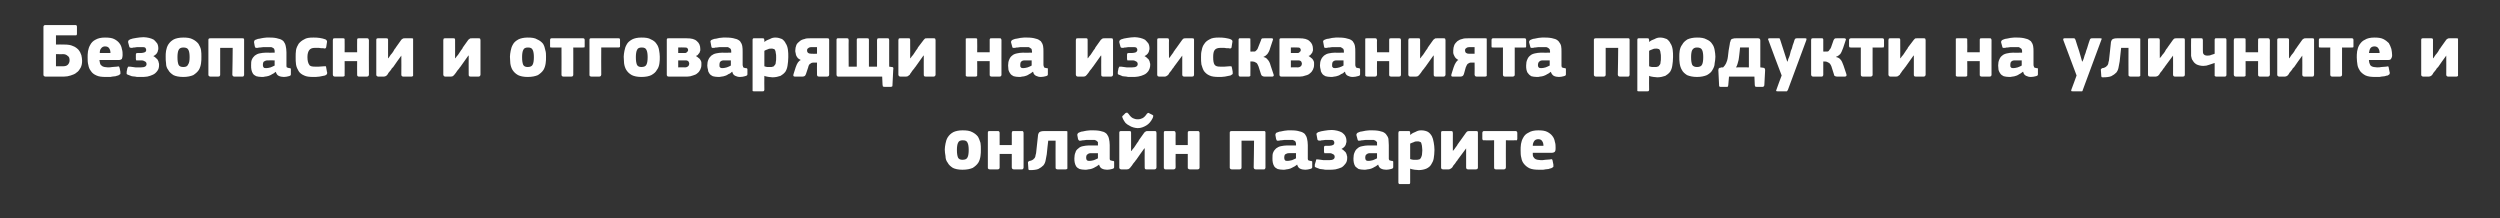
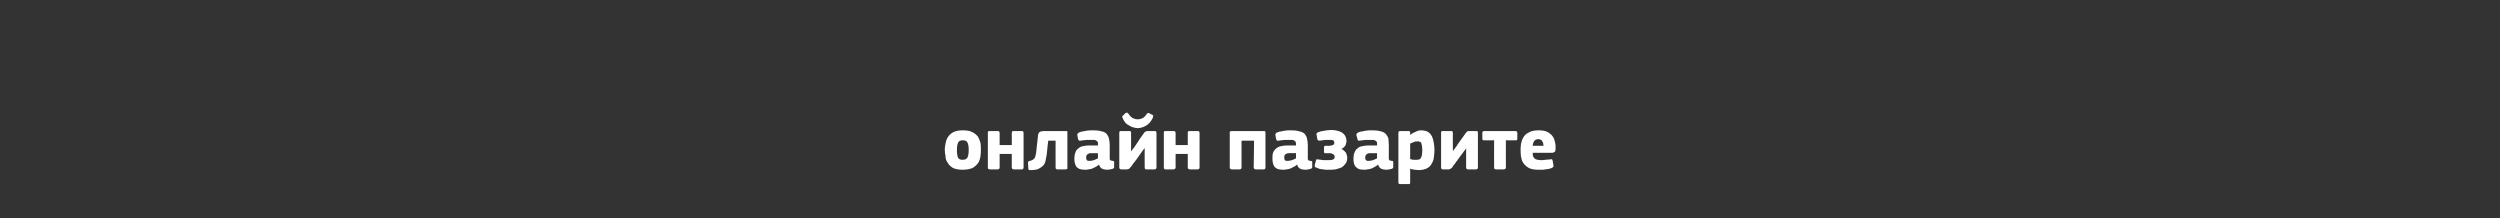
<svg xmlns="http://www.w3.org/2000/svg" version="1.1" width="679px" height="59.3px" viewBox="0 -5 679 59.3" style="top:-5px">
  <rect x="0" y="-5" width="679" height="59.3" fill="#333333" stroke="none" />
  <desc>Безопасни и отговарящи на изискванията продукти на уличните и онлайн пазарите</desc>
  <defs />
  <g id="Polygon28547">
    <path d="M 266.4 35.6 C 266.4 36.2 266.4 36.8 266.3 37.4 C 266.2 38.1 266 38.7 265.7 39.2 C 265.3 39.8 264.8 40.2 264.2 40.6 C 263.5 40.9 262.6 41.1 261.4 41.1 C 260.3 41.1 259.4 40.9 258.8 40.6 C 258.2 40.2 257.7 39.8 257.4 39.2 C 257 38.7 256.8 38.1 256.8 37.4 C 256.7 36.8 256.6 36.2 256.6 35.6 C 256.6 35.1 256.7 34.6 256.8 34 C 256.9 33.4 257.1 32.8 257.4 32.3 C 257.8 31.7 258.2 31.3 258.9 30.9 C 259.5 30.6 260.4 30.4 261.4 30.4 C 262.5 30.4 263.4 30.5 264.1 30.9 C 264.7 31.2 265.2 31.6 265.6 32.1 C 265.9 32.6 266.1 33.2 266.3 33.8 C 266.4 34.4 266.4 35 266.4 35.6 Z M 263.1 35.7 C 263.1 34.9 263 34.2 262.8 33.8 C 262.6 33.3 262.2 33.1 261.5 33.1 C 260.8 33.1 260.4 33.3 260.2 33.8 C 260 34.2 259.9 34.9 259.9 35.7 C 259.9 36.7 260 37.3 260.2 37.8 C 260.4 38.2 260.8 38.4 261.4 38.4 C 262.1 38.4 262.6 38.2 262.8 37.7 C 263 37.3 263.1 36.6 263.1 35.7 Z M 278 40.5 C 278 40.6 278 40.7 277.9 40.8 C 277.9 40.9 277.8 41 277.6 41 C 277.6 41 275.3 41 275.3 41 C 275.1 41 275 40.9 274.9 40.8 C 274.9 40.8 274.8 40.6 274.8 40.5 C 274.82 40.49 274.8 36.8 274.8 36.8 L 271.5 36.8 C 271.5 36.8 271.49 40.49 271.5 40.5 C 271.5 40.6 271.5 40.7 271.4 40.8 C 271.4 40.9 271.2 41 271 41 C 271 41 268.8 41 268.8 41 C 268.6 41 268.4 40.9 268.4 40.8 C 268.3 40.8 268.3 40.6 268.3 40.5 C 268.3 40.5 268.3 31.1 268.3 31.1 C 268.3 30.9 268.3 30.8 268.4 30.7 C 268.4 30.6 268.6 30.6 268.8 30.6 C 268.8 30.6 271 30.6 271 30.6 C 271.2 30.6 271.4 30.6 271.4 30.8 C 271.5 30.9 271.5 31 271.5 31.1 C 271.49 31.08 271.5 34.4 271.5 34.4 L 274.8 34.4 C 274.8 34.4 274.82 31.08 274.8 31.1 C 274.8 30.9 274.9 30.8 274.9 30.7 C 275 30.6 275.1 30.6 275.3 30.6 C 275.3 30.6 277.6 30.6 277.6 30.6 C 277.8 30.6 277.9 30.6 277.9 30.8 C 278 30.9 278 31 278 31.1 C 278.02 31.08 278 40.5 278 40.5 C 278 40.5 278.02 40.49 278 40.5 Z M 289.5 30.6 C 289.7 30.6 289.8 30.6 289.9 30.7 C 289.9 30.8 289.9 30.9 289.9 31 C 289.9 31 289.9 40.5 289.9 40.5 C 289.9 40.6 289.9 40.7 289.9 40.8 C 289.8 40.9 289.7 41 289.5 41 C 289.5 41 287.2 41 287.2 41 C 287 41 286.8 40.9 286.8 40.8 C 286.7 40.8 286.7 40.7 286.7 40.5 C 286.67 40.51 286.7 33.2 286.7 33.2 L 284.7 33.2 C 284.7 33.2 284.27 36.9 284.3 36.9 C 284.2 37.5 284.1 38 284 38.5 C 283.9 39.1 283.7 39.5 283.4 39.9 C 283 40.3 282.6 40.6 282 40.9 C 281.5 41.1 280.7 41.2 279.8 41.2 C 279.6 41.2 279.4 41.2 279.4 41.1 C 279.3 41 279.3 40.9 279.3 40.7 C 279.3 40.7 279.2 39.3 279.2 39.3 C 279.2 39.2 279.2 39 279.2 39 C 279.3 38.9 279.4 38.8 279.6 38.7 C 279.9 38.7 280.1 38.6 280.3 38.5 C 280.5 38.4 280.7 38.3 280.8 38.1 C 281 38 281.1 37.8 281.2 37.5 C 281.2 37.3 281.3 37 281.4 36.6 C 281.4 36.6 281.9 32 281.9 32 C 281.9 31.5 282.1 31.1 282.3 30.9 C 282.6 30.7 283 30.6 283.6 30.6 C 283.6 30.6 289.5 30.6 289.5 30.6 Z M 298.2 36.6 C 298.2 36.6 296.29 36.58 296.3 36.6 C 295.9 36.6 295.6 36.7 295.4 36.9 C 295.1 37 295 37.4 295 37.9 C 295 38.2 295.1 38.4 295.2 38.5 C 295.4 38.7 295.6 38.7 296 38.7 C 296.3 38.7 296.7 38.6 297.1 38.5 C 297.5 38.3 297.9 38.2 298.2 38 C 298.18 37.99 298.2 36.6 298.2 36.6 Z M 298.5 39.7 C 298.2 39.9 297.9 40.2 297.6 40.3 C 297.3 40.5 296.9 40.7 296.6 40.8 C 296.3 40.9 295.9 41 295.6 41 C 295.3 41.1 295 41.1 294.7 41.1 C 294.1 41.1 293.6 41 293.2 40.9 C 292.8 40.7 292.5 40.5 292.3 40.2 C 292.1 39.9 292 39.6 291.9 39.2 C 291.8 38.8 291.8 38.4 291.8 38 C 291.8 37.4 291.9 36.8 292.1 36.4 C 292.2 35.9 292.5 35.6 292.9 35.3 C 293.2 35 293.6 34.8 294.1 34.7 C 294.6 34.6 295.2 34.5 295.8 34.5 C 295.82 34.55 298.2 34.5 298.2 34.5 C 298.2 34.5 298.24 34.21 298.2 34.2 C 298.2 34 298.2 33.8 298.2 33.6 C 298.1 33.5 298 33.4 297.9 33.3 C 297.8 33.2 297.6 33.1 297.3 33 C 297.1 33 296.8 33 296.4 33 C 296.2 33 296 33 295.8 33 C 295.6 33 295.3 33 295.1 33 C 294.8 33 294.6 33.1 294.3 33.1 C 294.1 33.1 293.8 33.1 293.6 33.2 C 293.3 33.2 293.2 33.2 293.1 33.2 C 293 33.1 292.9 33 292.8 32.8 C 292.8 32.8 292.6 31.7 292.6 31.7 C 292.6 31.5 292.6 31.4 292.7 31.3 C 292.8 31.1 293 31 293.3 30.9 C 293.5 30.8 293.8 30.7 294.1 30.7 C 294.4 30.6 294.7 30.6 295.1 30.5 C 295.4 30.5 295.7 30.4 296.1 30.4 C 296.4 30.4 296.7 30.4 296.9 30.4 C 297.9 30.4 298.7 30.5 299.3 30.7 C 299.9 30.8 300.3 31.1 300.6 31.4 C 300.9 31.8 301.1 32.2 301.2 32.7 C 301.3 33.2 301.4 33.7 301.4 34.4 C 301.4 34.4 301.4 37.7 301.4 37.7 C 301.4 37.9 301.4 38.1 301.4 38.2 C 301.4 38.3 301.5 38.4 301.5 38.5 C 301.6 38.5 301.7 38.6 301.8 38.6 C 301.9 38.6 302 38.7 302.2 38.7 C 302.3 38.7 302.5 38.7 302.5 38.8 C 302.6 38.8 302.6 38.9 302.6 39 C 302.6 39 302.6 40.4 302.6 40.4 C 302.6 40.7 302.4 40.8 302 40.9 C 301.6 41 301.2 41.1 300.7 41.1 C 300.2 41.1 299.7 41 299.3 40.8 C 298.9 40.6 298.7 40.3 298.5 39.7 C 298.5 39.7 298.5 39.7 298.5 39.7 Z M 310.8 35.3 C 310.8 35.3 308.57 38.39 308.6 38.4 C 308.5 38.5 308.4 38.6 308.3 38.8 C 308.1 39 308 39.2 307.8 39.4 C 307.7 39.6 307.5 39.8 307.4 40 C 307.2 40.2 307.1 40.4 307 40.5 C 306.9 40.6 306.8 40.7 306.7 40.8 C 306.6 40.9 306.4 41 306.1 41 C 306.1 41 304.5 41 304.5 41 C 304.3 41 304.2 40.9 304.1 40.8 C 304 40.7 304 40.6 304 40.5 C 304 40.5 304 31.1 304 31.1 C 304 30.9 304 30.8 304.1 30.7 C 304.2 30.6 304.3 30.6 304.5 30.6 C 304.5 30.6 306.7 30.6 306.7 30.6 C 306.9 30.6 307.1 30.6 307.1 30.7 C 307.2 30.8 307.2 30.9 307.2 31.1 C 307.21 31.06 307.2 36 307.2 36 C 307.2 36 307.27 36.04 307.3 36 C 307.5 35.7 307.7 35.4 308 35.1 C 308.2 34.8 308.4 34.5 308.6 34.2 C 308.8 33.9 308.9 33.7 309.1 33.5 C 309.2 33.3 309.3 33.2 309.3 33.1 C 309.3 33.1 310.8 31 310.8 31 C 310.9 30.9 311 30.8 311.2 30.7 C 311.3 30.6 311.5 30.6 311.8 30.6 C 311.8 30.6 313.6 30.6 313.6 30.6 C 313.8 30.6 313.9 30.6 314 30.7 C 314 30.8 314.1 30.9 314.1 31.1 C 314.1 31.1 314.1 40.5 314.1 40.5 C 314.1 40.6 314 40.7 314 40.8 C 313.9 40.9 313.8 41 313.6 41 C 313.6 41 311.3 41 311.3 41 C 311 41 310.9 40.8 310.9 40.5 C 310.86 40.47 310.9 35.3 310.9 35.3 L 310.8 35.3 Z M 309 29.8 C 308.6 29.8 308.2 29.7 307.8 29.6 C 307.4 29.5 307 29.3 306.7 29.1 C 306.3 28.9 306 28.7 305.7 28.4 C 305.4 28 305.2 27.7 305 27.3 C 304.9 27.1 304.9 26.9 304.8 26.8 C 304.8 26.6 304.8 26.5 305 26.4 C 305 26.4 305.7 25.7 305.7 25.7 C 305.9 25.6 306.1 25.6 306.2 25.6 C 306.2 25.7 306.4 25.8 306.5 25.9 C 306.9 26.5 307.3 26.9 307.7 27.1 C 308.1 27.3 308.5 27.4 309 27.4 C 309.5 27.4 309.9 27.3 310.3 27.1 C 310.7 26.9 311.1 26.5 311.5 25.9 C 311.6 25.8 311.7 25.7 311.8 25.7 C 311.9 25.6 312.1 25.7 312.2 25.8 C 312.2 25.8 313 26.2 313 26.2 C 313.2 26.3 313.3 26.5 313.2 26.6 C 313.2 26.8 313.1 27 313 27.2 C 312.6 28 312 28.7 311.3 29.1 C 310.6 29.5 309.9 29.8 309 29.8 Z M 325.8 40.5 C 325.8 40.6 325.8 40.7 325.7 40.8 C 325.7 40.9 325.5 41 325.3 41 C 325.3 41 323.1 41 323.1 41 C 322.9 41 322.8 40.9 322.7 40.8 C 322.6 40.8 322.6 40.6 322.6 40.5 C 322.6 40.49 322.6 36.8 322.6 36.8 L 319.3 36.8 C 319.3 36.8 319.26 40.49 319.3 40.5 C 319.3 40.6 319.2 40.7 319.2 40.8 C 319.1 40.9 319 41 318.8 41 C 318.8 41 316.5 41 316.5 41 C 316.3 41 316.2 40.9 316.2 40.8 C 316.1 40.8 316.1 40.6 316.1 40.5 C 316.1 40.5 316.1 31.1 316.1 31.1 C 316.1 30.9 316.1 30.8 316.2 30.7 C 316.2 30.6 316.3 30.6 316.5 30.6 C 316.5 30.6 318.8 30.6 318.8 30.6 C 319 30.6 319.1 30.6 319.2 30.8 C 319.2 30.9 319.3 31 319.3 31.1 C 319.26 31.08 319.3 34.4 319.3 34.4 L 322.6 34.4 C 322.6 34.4 322.6 31.08 322.6 31.1 C 322.6 30.9 322.6 30.8 322.7 30.7 C 322.8 30.6 322.9 30.6 323.1 30.6 C 323.1 30.6 325.3 30.6 325.3 30.6 C 325.5 30.6 325.7 30.6 325.7 30.8 C 325.8 30.9 325.8 31 325.8 31.1 C 325.79 31.08 325.8 40.5 325.8 40.5 C 325.8 40.5 325.79 40.49 325.8 40.5 Z M 343.7 40.5 C 343.7 40.6 343.7 40.7 343.6 40.8 C 343.6 40.9 343.5 41 343.3 41 C 343.3 41 341 41 341 41 C 340.8 41 340.7 40.9 340.6 40.8 C 340.6 40.7 340.5 40.6 340.5 40.5 C 340.53 40.49 340.6 33.2 340.6 33.2 L 337.2 33.2 C 337.2 33.2 337.19 40.49 337.2 40.5 C 337.2 40.6 337.2 40.7 337.1 40.8 C 337.1 40.9 336.9 41 336.7 41 C 336.7 41 334.5 41 334.5 41 C 334.3 41 334.2 40.9 334.1 40.8 C 334 40.7 334 40.6 334 40.5 C 334 40.5 334 31 334 31 C 334 30.7 334.2 30.6 334.5 30.6 C 334.5 30.6 343.3 30.6 343.3 30.6 C 343.5 30.6 343.6 30.6 343.6 30.7 C 343.7 30.8 343.7 30.9 343.7 31 C 343.7 31 343.7 40.5 343.7 40.5 Z M 352 36.6 C 352 36.6 350.07 36.58 350.1 36.6 C 349.7 36.6 349.4 36.7 349.1 36.9 C 348.9 37 348.8 37.4 348.8 37.9 C 348.8 38.2 348.9 38.4 349 38.5 C 349.1 38.7 349.4 38.7 349.8 38.7 C 350.1 38.7 350.4 38.6 350.9 38.5 C 351.3 38.3 351.7 38.2 352 38 C 351.96 37.99 352 36.6 352 36.6 Z M 352.3 39.7 C 352 39.9 351.7 40.2 351.4 40.3 C 351 40.5 350.7 40.7 350.4 40.8 C 350 40.9 349.7 41 349.4 41 C 349.1 41.1 348.8 41.1 348.5 41.1 C 347.9 41.1 347.4 41 347 40.9 C 346.6 40.7 346.3 40.5 346.1 40.2 C 345.9 39.9 345.8 39.6 345.7 39.2 C 345.6 38.8 345.6 38.4 345.6 38 C 345.6 37.4 345.6 36.8 345.8 36.4 C 346 35.9 346.3 35.6 346.6 35.3 C 347 35 347.4 34.8 347.9 34.7 C 348.4 34.6 349 34.5 349.6 34.5 C 349.6 34.55 352 34.5 352 34.5 C 352 34.5 352.02 34.21 352 34.2 C 352 34 352 33.8 351.9 33.6 C 351.9 33.5 351.8 33.4 351.7 33.3 C 351.5 33.2 351.4 33.1 351.1 33 C 350.9 33 350.6 33 350.2 33 C 350 33 349.8 33 349.6 33 C 349.4 33 349.1 33 348.9 33 C 348.6 33 348.4 33.1 348.1 33.1 C 347.9 33.1 347.6 33.1 347.4 33.2 C 347.1 33.2 346.9 33.2 346.8 33.2 C 346.8 33.1 346.7 33 346.6 32.8 C 346.6 32.8 346.4 31.7 346.4 31.7 C 346.4 31.5 346.4 31.4 346.5 31.3 C 346.5 31.1 346.7 31 347.1 30.9 C 347.3 30.8 347.6 30.7 347.9 30.7 C 348.2 30.6 348.5 30.6 348.9 30.5 C 349.2 30.5 349.5 30.4 349.8 30.4 C 350.2 30.4 350.4 30.4 350.7 30.4 C 351.7 30.4 352.4 30.5 353 30.7 C 353.6 30.8 354.1 31.1 354.4 31.4 C 354.7 31.8 354.9 32.2 355 32.7 C 355.1 33.2 355.2 33.7 355.2 34.4 C 355.2 34.4 355.2 37.7 355.2 37.7 C 355.2 37.9 355.2 38.1 355.2 38.2 C 355.2 38.3 355.3 38.4 355.3 38.5 C 355.4 38.5 355.4 38.6 355.5 38.6 C 355.6 38.6 355.8 38.7 355.9 38.7 C 356.1 38.7 356.2 38.7 356.3 38.8 C 356.4 38.8 356.4 38.9 356.4 39 C 356.4 39 356.4 40.4 356.4 40.4 C 356.4 40.7 356.2 40.8 355.8 40.9 C 355.4 41 355 41.1 354.5 41.1 C 354 41.1 353.5 41 353.1 40.8 C 352.7 40.6 352.5 40.3 352.3 39.7 C 352.3 39.7 352.3 39.7 352.3 39.7 Z M 364.4 35.5 C 364.7 35.6 364.9 35.8 365.1 36 C 365.3 36.2 365.5 36.3 365.6 36.6 C 365.7 36.8 365.8 37 365.8 37.2 C 365.9 37.4 365.9 37.6 365.9 37.8 C 365.9 38.5 365.8 39 365.4 39.5 C 365.1 39.9 364.7 40.3 364.3 40.5 C 363.8 40.7 363.2 40.9 362.7 41 C 362.1 41.1 361.6 41.1 361 41.1 C 360.8 41.1 360.6 41.1 360.3 41.1 C 360 41.1 359.7 41.1 359.4 41 C 359.1 41 358.8 40.9 358.5 40.9 C 358.2 40.8 357.9 40.7 357.7 40.6 C 357.4 40.5 357.2 40.4 357.1 40.3 C 357.1 40.1 357.1 39.9 357.1 39.7 C 357.1 39.7 357.4 38.7 357.4 38.7 C 357.4 38.5 357.5 38.4 357.5 38.3 C 357.6 38.3 357.8 38.3 358 38.3 C 358.5 38.4 359 38.4 359.5 38.5 C 360 38.5 360.5 38.5 361 38.5 C 362 38.5 362.5 38.2 362.5 37.6 C 362.5 37.2 362.3 37 362.1 36.9 C 361.8 36.7 361.5 36.6 361.1 36.6 C 361.1 36.6 360.1 36.6 360.1 36.6 C 359.9 36.6 359.8 36.6 359.7 36.6 C 359.7 36.5 359.6 36.4 359.6 36.2 C 359.6 36.2 359.6 35 359.6 35 C 359.6 34.8 359.7 34.7 359.7 34.7 C 359.8 34.6 359.9 34.6 360.1 34.6 C 360.1 34.6 361 34.6 361 34.6 C 361.4 34.6 361.8 34.5 362 34.4 C 362.3 34.3 362.4 34 362.4 33.8 C 362.4 33.5 362.3 33.3 362.1 33.1 C 361.9 33 361.6 33 361.2 33 C 361 33 360.9 33 360.6 33 C 360.4 33 360.2 33 360 33 C 359.7 33 359.5 33.1 359.2 33.1 C 359 33.1 358.8 33.1 358.6 33.2 C 358.3 33.2 358.1 33.2 358 33.1 C 357.9 33.1 357.8 33 357.8 32.8 C 357.8 32.8 357.6 31.7 357.6 31.7 C 357.5 31.4 357.6 31.3 357.6 31.2 C 357.7 31.1 357.9 31 358 30.9 C 358.5 30.7 359.1 30.6 359.7 30.5 C 360.4 30.4 361 30.3 361.7 30.3 C 362.2 30.3 362.7 30.4 363.2 30.5 C 363.7 30.6 364.1 30.8 364.5 31 C 364.9 31.3 365.2 31.6 365.4 32 C 365.6 32.4 365.7 32.8 365.7 33.4 C 365.7 33.5 365.7 33.7 365.6 33.9 C 365.6 34.1 365.5 34.3 365.4 34.5 C 365.3 34.7 365.2 34.8 365 35 C 364.8 35.2 364.6 35.3 364.4 35.4 C 364.4 35.4 364.4 35.5 364.4 35.5 Z M 374 36.6 C 374 36.6 372.1 36.58 372.1 36.6 C 371.7 36.6 371.4 36.7 371.2 36.9 C 370.9 37 370.8 37.4 370.8 37.9 C 370.8 38.2 370.9 38.4 371 38.5 C 371.2 38.7 371.4 38.7 371.8 38.7 C 372.1 38.7 372.5 38.6 372.9 38.5 C 373.3 38.3 373.7 38.2 374 38 C 373.99 37.99 374 36.6 374 36.6 Z M 374.3 39.7 C 374 39.9 373.7 40.2 373.4 40.3 C 373.1 40.5 372.7 40.7 372.4 40.8 C 372.1 40.9 371.7 41 371.4 41 C 371.1 41.1 370.8 41.1 370.5 41.1 C 369.9 41.1 369.4 41 369 40.9 C 368.7 40.7 368.4 40.5 368.1 40.2 C 367.9 39.9 367.8 39.6 367.7 39.2 C 367.6 38.8 367.6 38.4 367.6 38 C 367.6 37.4 367.7 36.8 367.9 36.4 C 368.1 35.9 368.3 35.6 368.7 35.3 C 369 35 369.4 34.8 370 34.7 C 370.5 34.6 371 34.5 371.6 34.5 C 371.63 34.55 374 34.5 374 34.5 C 374 34.5 374.05 34.21 374 34.2 C 374 34 374 33.8 374 33.6 C 373.9 33.5 373.8 33.4 373.7 33.3 C 373.6 33.2 373.4 33.1 373.1 33 C 372.9 33 372.6 33 372.2 33 C 372 33 371.9 33 371.6 33 C 371.4 33 371.2 33 370.9 33 C 370.6 33 370.4 33.1 370.1 33.1 C 369.9 33.1 369.7 33.1 369.4 33.2 C 369.2 33.2 369 33.2 368.9 33.2 C 368.8 33.1 368.7 33 368.7 32.8 C 368.7 32.8 368.4 31.7 368.4 31.7 C 368.4 31.5 368.4 31.4 368.5 31.3 C 368.6 31.1 368.8 31 369.1 30.9 C 369.3 30.8 369.6 30.7 369.9 30.7 C 370.2 30.6 370.6 30.6 370.9 30.5 C 371.2 30.5 371.5 30.4 371.9 30.4 C 372.2 30.4 372.5 30.4 372.7 30.4 C 373.7 30.4 374.5 30.5 375.1 30.7 C 375.7 30.8 376.1 31.1 376.4 31.4 C 376.7 31.8 377 32.2 377.1 32.7 C 377.1 33.2 377.2 33.7 377.2 34.4 C 377.2 34.4 377.2 37.7 377.2 37.7 C 377.2 37.9 377.2 38.1 377.2 38.2 C 377.3 38.3 377.3 38.4 377.3 38.5 C 377.4 38.5 377.5 38.6 377.6 38.6 C 377.7 38.6 377.8 38.7 378 38.7 C 378.2 38.7 378.3 38.7 378.3 38.8 C 378.4 38.8 378.4 38.9 378.4 39 C 378.4 39 378.4 40.4 378.4 40.4 C 378.4 40.7 378.2 40.8 377.8 40.9 C 377.4 41 377 41.1 376.5 41.1 C 376 41.1 375.5 41 375.1 40.8 C 374.7 40.6 374.5 40.3 374.3 39.7 C 374.3 39.7 374.3 39.7 374.3 39.7 Z M 389.6 35.7 C 389.6 36.6 389.5 37.3 389.4 38 C 389.3 38.7 389 39.2 388.7 39.7 C 388.4 40.2 388 40.5 387.4 40.8 C 386.9 41 386.2 41.2 385.3 41.2 C 385 41.2 384.7 41.1 384.2 41.1 C 383.8 41 383.4 41 383 40.8 C 383.04 40.85 383 40.8 383 40.8 C 383 40.8 383.02 44.58 383 44.6 C 383 44.7 383 44.8 382.9 44.9 C 382.9 45 382.8 45 382.6 45 C 382.6 45 380.3 45 380.3 45 C 380.1 45 380 45 379.9 44.9 C 379.9 44.8 379.8 44.7 379.8 44.6 C 379.8 44.6 379.8 31.1 379.8 31.1 C 379.8 30.9 379.9 30.8 379.9 30.7 C 380 30.6 380.1 30.6 380.3 30.6 C 380.3 30.6 382.6 30.6 382.6 30.6 C 382.8 30.6 382.9 30.6 382.9 30.7 C 383 30.8 383 30.9 383 31.1 C 383 31.1 383 31.6 383 31.6 C 383 31.6 383 31.6 383 31.6 C 383 31.6 383 31.6 383.1 31.6 C 383.5 31.2 384 31 384.5 30.8 C 385 30.5 385.5 30.4 386 30.4 C 386.8 30.4 387.4 30.6 387.8 30.8 C 388.3 31.1 388.6 31.5 388.9 32 C 389.1 32.4 389.3 33 389.4 33.7 C 389.5 34.3 389.6 35 389.6 35.7 Z M 386.3 35.8 C 386.3 35.3 386.2 34.9 386.2 34.6 C 386.1 34.3 386.1 34 386 33.8 C 385.9 33.6 385.7 33.5 385.6 33.5 C 385.4 33.4 385.2 33.4 385 33.4 C 384.7 33.4 384.3 33.4 384 33.6 C 383.6 33.7 383.3 33.9 383 34 C 383 34 383 38.2 383 38.2 C 383.4 38.3 383.6 38.4 383.9 38.4 C 384.2 38.4 384.4 38.4 384.7 38.4 C 384.9 38.4 385.2 38.4 385.4 38.3 C 385.6 38.3 385.8 38.1 385.9 37.9 C 386 37.7 386.1 37.5 386.2 37.1 C 386.2 36.8 386.3 36.3 386.3 35.8 Z M 398.2 35.3 C 398.2 35.3 395.93 38.39 395.9 38.4 C 395.9 38.5 395.8 38.6 395.6 38.8 C 395.5 39 395.3 39.2 395.2 39.4 C 395 39.6 394.9 39.8 394.7 40 C 394.6 40.2 394.5 40.4 394.4 40.5 C 394.3 40.6 394.2 40.7 394 40.8 C 393.9 40.9 393.7 41 393.5 41 C 393.5 41 391.9 41 391.9 41 C 391.7 41 391.5 40.9 391.5 40.8 C 391.4 40.7 391.4 40.6 391.4 40.5 C 391.4 40.5 391.4 31.1 391.4 31.1 C 391.4 30.9 391.4 30.8 391.5 30.7 C 391.5 30.6 391.7 30.6 391.9 30.6 C 391.9 30.6 394.1 30.6 394.1 30.6 C 394.3 30.6 394.4 30.6 394.5 30.7 C 394.5 30.8 394.6 30.9 394.6 31.1 C 394.57 31.06 394.6 36 394.6 36 C 394.6 36 394.63 36.04 394.6 36 C 394.9 35.7 395.1 35.4 395.3 35.1 C 395.5 34.8 395.8 34.5 395.9 34.2 C 396.1 33.9 396.3 33.7 396.4 33.5 C 396.6 33.3 396.6 33.2 396.7 33.1 C 396.7 33.1 398.2 31 398.2 31 C 398.3 30.9 398.4 30.8 398.5 30.7 C 398.7 30.6 398.9 30.6 399.1 30.6 C 399.1 30.6 400.9 30.6 400.9 30.6 C 401.1 30.6 401.3 30.6 401.3 30.7 C 401.4 30.8 401.4 30.9 401.4 31.1 C 401.4 31.1 401.4 40.5 401.4 40.5 C 401.4 40.6 401.4 40.7 401.3 40.8 C 401.3 40.9 401.1 41 400.9 41 C 400.9 41 398.7 41 398.7 41 C 398.4 41 398.2 40.8 398.2 40.5 C 398.22 40.47 398.2 35.3 398.2 35.3 L 398.2 35.3 Z M 409 33.1 C 409 33.1 408.97 40.53 409 40.5 C 409 40.6 408.9 40.7 408.9 40.8 C 408.8 40.9 408.7 41 408.5 41 C 408.5 41 406.3 41 406.3 41 C 405.9 41 405.8 40.8 405.8 40.5 C 405.78 40.53 405.8 33.1 405.8 33.1 C 405.8 33.1 403.05 33.14 403 33.1 C 402.9 33.1 402.8 33.1 402.8 33.1 C 402.7 33 402.6 32.9 402.6 32.7 C 402.6 32.7 402.6 31.1 402.6 31.1 C 402.6 30.8 402.8 30.6 403 30.6 C 403 30.6 411.7 30.6 411.7 30.6 C 411.9 30.6 412.1 30.8 412.1 31.1 C 412.1 31.1 412.1 32.7 412.1 32.7 C 412.1 32.9 412 33 412 33.1 C 411.9 33.1 411.8 33.1 411.7 33.1 C 411.66 33.14 409 33.1 409 33.1 Z M 416.3 36.5 C 416.3 36.9 416.3 37.3 416.4 37.5 C 416.6 37.8 416.7 38 416.9 38.1 C 417.1 38.3 417.3 38.3 417.6 38.4 C 417.9 38.4 418.2 38.5 418.5 38.5 C 418.8 38.5 419.2 38.5 419.7 38.4 C 420.1 38.4 420.6 38.3 421 38.3 C 421.3 38.2 421.5 38.2 421.5 38.3 C 421.6 38.3 421.7 38.5 421.7 38.7 C 421.7 38.7 421.9 39.7 421.9 39.7 C 421.9 39.9 421.9 40.1 421.9 40.3 C 421.8 40.4 421.7 40.5 421.3 40.7 C 421.1 40.7 420.9 40.8 420.6 40.9 C 420.3 40.9 420 41 419.7 41 C 419.4 41.1 419.1 41.1 418.8 41.1 C 418.5 41.1 418.2 41.1 418 41.1 C 416.9 41.1 416.1 41 415.4 40.7 C 414.8 40.4 414.3 40 413.9 39.5 C 413.5 39 413.3 38.5 413.2 37.9 C 413 37.2 413 36.5 413 35.8 C 413 35.3 413 34.8 413.1 34.1 C 413.2 33.5 413.4 32.9 413.7 32.4 C 414 31.8 414.5 31.3 415.2 31 C 415.8 30.6 416.7 30.4 417.8 30.4 C 418.8 30.4 419.6 30.5 420.2 30.8 C 420.8 31.1 421.3 31.5 421.6 31.9 C 422 32.4 422.2 32.9 422.3 33.5 C 422.5 34.1 422.5 34.6 422.5 35.2 C 422.5 35.6 422.5 35.9 422.3 36.2 C 422.1 36.4 421.8 36.5 421.4 36.5 C 421.4 36.5 416.3 36.5 416.3 36.5 Z M 417.8 32.8 C 417.3 32.8 416.9 33 416.7 33.3 C 416.5 33.6 416.3 34 416.3 34.6 C 416.3 34.6 419.2 34.6 419.2 34.6 C 419.2 34.1 419.1 33.7 418.9 33.4 C 418.7 33 418.3 32.8 417.8 32.8 Z " stroke="none" fill="#fff" />
  </g>
  <g id="Polygon28546">
-     <path d="M 11.8 2.3 C 11.8 2 12 1.8 12.3 1.8 C 12.3 1.8 20.5 1.8 20.5 1.8 C 20.8 1.8 20.9 2 20.9 2.3 C 20.9 2.3 20.9 4.2 20.9 4.2 C 20.9 4.3 20.9 4.4 20.8 4.5 C 20.8 4.6 20.6 4.6 20.5 4.6 C 20.46 4.6 15.2 4.6 15.2 4.6 L 15.2 7.1 C 15.2 7.1 17.4 7.06 17.4 7.1 C 18.4 7.1 19.2 7.2 19.8 7.5 C 20.4 7.7 20.9 8.1 21.3 8.5 C 21.7 9 21.9 9.4 22.1 10 C 22.2 10.5 22.3 11 22.3 11.5 C 22.3 12.2 22.2 12.8 21.9 13.4 C 21.6 13.9 21.3 14.4 20.8 14.7 C 20.4 15.1 19.8 15.3 19.2 15.5 C 18.6 15.7 18 15.8 17.4 15.8 C 17.4 15.8 12.3 15.8 12.3 15.8 C 12.1 15.8 12 15.7 11.9 15.6 C 11.8 15.5 11.8 15.4 11.8 15.3 C 11.8 15.3 11.8 2.3 11.8 2.3 Z M 18.9 11.4 C 18.9 10.9 18.8 10.4 18.4 10.2 C 18.1 9.9 17.7 9.7 17.1 9.7 C 17.15 9.74 15.2 9.7 15.2 9.7 L 15.2 13 C 15.2 13 17.1 13.02 17.1 13 C 17.6 13 18.1 12.9 18.4 12.6 C 18.7 12.3 18.9 11.9 18.9 11.4 Z M 27 11.3 C 27.1 11.7 27.1 12.1 27.2 12.3 C 27.3 12.6 27.5 12.8 27.7 12.9 C 27.9 13.1 28.1 13.1 28.4 13.2 C 28.6 13.2 29 13.3 29.3 13.3 C 29.6 13.3 30 13.3 30.5 13.2 C 30.9 13.2 31.3 13.1 31.8 13.1 C 32.1 13 32.2 13 32.3 13.1 C 32.4 13.1 32.4 13.3 32.5 13.5 C 32.5 13.5 32.7 14.5 32.7 14.5 C 32.7 14.7 32.7 14.9 32.7 15.1 C 32.6 15.2 32.4 15.3 32.1 15.5 C 31.9 15.5 31.7 15.6 31.4 15.7 C 31.1 15.7 30.8 15.8 30.5 15.8 C 30.2 15.9 29.9 15.9 29.6 15.9 C 29.3 15.9 29 15.9 28.7 15.9 C 27.7 15.9 26.8 15.8 26.2 15.5 C 25.5 15.2 25 14.8 24.7 14.3 C 24.3 13.8 24.1 13.3 24 12.7 C 23.8 12 23.8 11.3 23.8 10.6 C 23.8 10.1 23.8 9.6 23.9 8.9 C 24 8.3 24.2 7.7 24.5 7.2 C 24.8 6.6 25.3 6.1 25.9 5.8 C 26.6 5.4 27.4 5.2 28.5 5.2 C 29.6 5.2 30.4 5.3 31 5.6 C 31.6 5.9 32.1 6.3 32.4 6.7 C 32.8 7.2 33 7.7 33.1 8.3 C 33.3 8.9 33.3 9.4 33.3 10 C 33.3 10.4 33.2 10.7 33.1 11 C 32.9 11.2 32.6 11.3 32.2 11.3 C 32.2 11.3 27 11.3 27 11.3 Z M 28.5 7.6 C 28.1 7.6 27.7 7.8 27.5 8.1 C 27.2 8.4 27.1 8.8 27.1 9.4 C 27.1 9.4 30 9.4 30 9.4 C 30 8.9 29.9 8.5 29.7 8.2 C 29.5 7.8 29.1 7.6 28.5 7.6 Z M 41.7 10.3 C 42 10.4 42.2 10.6 42.4 10.8 C 42.6 11 42.8 11.1 42.9 11.4 C 43 11.6 43.1 11.8 43.1 12 C 43.2 12.2 43.2 12.4 43.2 12.6 C 43.2 13.3 43.1 13.8 42.7 14.3 C 42.4 14.7 42 15.1 41.5 15.3 C 41.1 15.5 40.5 15.7 40 15.8 C 39.4 15.9 38.8 15.9 38.3 15.9 C 38.1 15.9 37.9 15.9 37.6 15.9 C 37.3 15.9 37 15.9 36.7 15.8 C 36.3 15.8 36 15.7 35.8 15.7 C 35.5 15.6 35.2 15.5 35 15.4 C 34.7 15.3 34.5 15.2 34.4 15.1 C 34.4 14.9 34.4 14.7 34.4 14.5 C 34.4 14.5 34.6 13.5 34.6 13.5 C 34.7 13.3 34.8 13.2 34.8 13.1 C 34.9 13.1 35 13.1 35.3 13.1 C 35.8 13.2 36.3 13.2 36.8 13.3 C 37.3 13.3 37.8 13.3 38.3 13.3 C 39.3 13.3 39.8 13 39.8 12.4 C 39.8 12 39.6 11.8 39.4 11.7 C 39.1 11.5 38.8 11.4 38.4 11.4 C 38.4 11.4 37.4 11.4 37.4 11.4 C 37.2 11.4 37.1 11.4 37 11.4 C 37 11.3 36.9 11.2 36.9 11 C 36.9 11 36.9 9.8 36.9 9.8 C 36.9 9.6 37 9.5 37 9.5 C 37.1 9.4 37.2 9.4 37.4 9.4 C 37.4 9.4 38.3 9.4 38.3 9.4 C 38.7 9.4 39 9.3 39.3 9.2 C 39.6 9.1 39.7 8.8 39.7 8.6 C 39.7 8.3 39.6 8.1 39.4 7.9 C 39.2 7.8 38.9 7.8 38.5 7.8 C 38.3 7.8 38.1 7.8 37.9 7.8 C 37.7 7.8 37.5 7.8 37.2 7.8 C 37 7.8 36.8 7.9 36.5 7.9 C 36.3 7.9 36.1 7.9 35.9 8 C 35.5 8 35.4 8 35.3 7.9 C 35.2 7.9 35.1 7.8 35.1 7.6 C 35.1 7.6 34.8 6.5 34.8 6.5 C 34.8 6.2 34.8 6.1 34.9 6 C 35 5.9 35.2 5.8 35.3 5.7 C 35.8 5.5 36.3 5.4 37 5.3 C 37.7 5.2 38.3 5.1 39 5.1 C 39.5 5.1 40 5.2 40.5 5.3 C 41 5.4 41.4 5.6 41.8 5.8 C 42.1 6.1 42.4 6.4 42.7 6.8 C 42.9 7.2 43 7.6 43 8.2 C 43 8.3 43 8.5 42.9 8.7 C 42.9 8.9 42.8 9.1 42.7 9.3 C 42.6 9.5 42.5 9.6 42.3 9.8 C 42.1 10 41.9 10.1 41.7 10.2 C 41.7 10.2 41.7 10.3 41.7 10.3 Z M 54.7 10.4 C 54.7 11 54.7 11.6 54.6 12.2 C 54.5 12.9 54.3 13.5 54 14 C 53.6 14.6 53.1 15 52.5 15.4 C 51.8 15.7 50.9 15.9 49.8 15.9 C 48.6 15.9 47.7 15.7 47.1 15.4 C 46.5 15 46 14.6 45.7 14 C 45.3 13.5 45.1 12.9 45.1 12.2 C 45 11.6 45 11 45 10.4 C 45 9.9 45 9.4 45.1 8.8 C 45.2 8.2 45.4 7.6 45.7 7.1 C 46.1 6.5 46.5 6.1 47.2 5.7 C 47.8 5.4 48.7 5.2 49.8 5.2 C 50.8 5.2 51.7 5.3 52.4 5.7 C 53 6 53.5 6.4 53.9 6.9 C 54.2 7.4 54.5 8 54.6 8.6 C 54.7 9.2 54.7 9.8 54.7 10.4 Z M 51.5 10.5 C 51.5 9.7 51.4 9 51.2 8.6 C 51 8.1 50.5 7.9 49.8 7.9 C 49.2 7.9 48.7 8.1 48.5 8.6 C 48.3 9 48.2 9.7 48.2 10.5 C 48.2 11.5 48.3 12.1 48.5 12.6 C 48.7 13 49.1 13.2 49.8 13.2 C 50.5 13.2 50.9 13 51.1 12.5 C 51.4 12.1 51.5 11.4 51.5 10.5 Z M 66.3 15.3 C 66.3 15.4 66.3 15.5 66.2 15.6 C 66.2 15.7 66.1 15.8 65.9 15.8 C 65.9 15.8 63.6 15.8 63.6 15.8 C 63.4 15.8 63.3 15.7 63.2 15.6 C 63.2 15.5 63.1 15.4 63.1 15.3 C 63.14 15.29 63.2 8 63.2 8 L 59.8 8 C 59.8 8 59.8 15.29 59.8 15.3 C 59.8 15.4 59.8 15.5 59.7 15.6 C 59.7 15.7 59.5 15.8 59.3 15.8 C 59.3 15.8 57.1 15.8 57.1 15.8 C 56.9 15.8 56.8 15.7 56.7 15.6 C 56.6 15.5 56.6 15.4 56.6 15.3 C 56.6 15.3 56.6 5.8 56.6 5.8 C 56.6 5.5 56.8 5.4 57.1 5.4 C 57.1 5.4 65.9 5.4 65.9 5.4 C 66.1 5.4 66.2 5.4 66.2 5.5 C 66.3 5.6 66.3 5.7 66.3 5.8 C 66.3 5.8 66.3 15.3 66.3 15.3 Z M 74.6 11.4 C 74.6 11.4 72.67 11.38 72.7 11.4 C 72.3 11.4 72 11.5 71.7 11.7 C 71.5 11.8 71.4 12.2 71.4 12.7 C 71.4 13 71.5 13.2 71.6 13.3 C 71.7 13.5 72 13.5 72.4 13.5 C 72.7 13.5 73.1 13.4 73.5 13.3 C 73.9 13.1 74.3 13 74.6 12.8 C 74.56 12.79 74.6 11.4 74.6 11.4 Z M 74.9 14.5 C 74.6 14.7 74.3 15 74 15.1 C 73.7 15.3 73.3 15.5 73 15.6 C 72.6 15.7 72.3 15.8 72 15.8 C 71.7 15.9 71.4 15.9 71.1 15.9 C 70.5 15.9 70 15.8 69.6 15.7 C 69.2 15.5 68.9 15.3 68.7 15 C 68.5 14.7 68.4 14.4 68.3 14 C 68.2 13.6 68.2 13.2 68.2 12.8 C 68.2 12.2 68.2 11.6 68.4 11.2 C 68.6 10.7 68.9 10.4 69.2 10.1 C 69.6 9.8 70 9.6 70.5 9.5 C 71 9.4 71.6 9.3 72.2 9.3 C 72.21 9.35 74.6 9.3 74.6 9.3 C 74.6 9.3 74.62 9.01 74.6 9 C 74.6 8.8 74.6 8.6 74.5 8.4 C 74.5 8.3 74.4 8.2 74.3 8.1 C 74.1 8 74 7.9 73.7 7.8 C 73.5 7.8 73.2 7.8 72.8 7.8 C 72.6 7.8 72.4 7.8 72.2 7.8 C 72 7.8 71.7 7.8 71.5 7.8 C 71.2 7.8 71 7.9 70.7 7.9 C 70.5 7.9 70.2 7.9 70 8 C 69.7 8 69.5 8 69.4 8 C 69.4 7.9 69.3 7.8 69.2 7.6 C 69.2 7.6 69 6.5 69 6.5 C 69 6.3 69 6.2 69.1 6.1 C 69.1 5.9 69.3 5.8 69.7 5.7 C 69.9 5.6 70.2 5.5 70.5 5.5 C 70.8 5.4 71.1 5.4 71.5 5.3 C 71.8 5.3 72.1 5.2 72.4 5.2 C 72.8 5.2 73 5.2 73.3 5.2 C 74.3 5.2 75 5.3 75.6 5.5 C 76.2 5.6 76.7 5.9 77 6.2 C 77.3 6.6 77.5 7 77.6 7.5 C 77.7 8 77.8 8.5 77.8 9.2 C 77.8 9.2 77.8 12.5 77.8 12.5 C 77.8 12.7 77.8 12.9 77.8 13 C 77.8 13.1 77.9 13.2 77.9 13.3 C 78 13.3 78.1 13.4 78.2 13.4 C 78.2 13.4 78.4 13.5 78.6 13.5 C 78.7 13.5 78.9 13.5 78.9 13.6 C 79 13.6 79 13.7 79 13.8 C 79 13.8 79 15.2 79 15.2 C 79 15.5 78.8 15.6 78.4 15.7 C 78 15.8 77.6 15.9 77.1 15.9 C 76.6 15.9 76.1 15.8 75.7 15.6 C 75.3 15.4 75.1 15.1 74.9 14.5 C 74.9 14.5 74.9 14.5 74.9 14.5 Z M 88.8 14.5 C 88.9 14.7 88.9 14.9 88.8 15.1 C 88.8 15.2 88.6 15.3 88.3 15.5 C 87.9 15.6 87.4 15.7 86.8 15.8 C 86.1 15.9 85.6 15.9 85.1 15.9 C 84 15.9 83.2 15.8 82.6 15.5 C 81.9 15.2 81.4 14.8 81.1 14.3 C 80.8 13.8 80.5 13.2 80.4 12.5 C 80.3 11.9 80.3 11.2 80.3 10.5 C 80.3 9.9 80.3 9.3 80.4 8.6 C 80.5 8 80.8 7.4 81.1 6.9 C 81.5 6.4 82 6 82.6 5.7 C 83.2 5.3 84 5.2 85.1 5.2 C 85.6 5.2 86.2 5.2 86.8 5.3 C 87.4 5.4 87.9 5.5 88.4 5.7 C 88.7 5.9 88.9 6.1 88.8 6.5 C 88.8 6.5 88.6 7.8 88.6 7.8 C 88.5 8 88.5 8.1 88.4 8.1 C 88.3 8.2 88.1 8.2 87.8 8.1 C 87.4 8.1 87 8.1 86.6 8 C 86.2 8 85.9 8 85.5 8 C 84.8 8 84.3 8.2 84 8.6 C 83.7 9 83.5 9.6 83.5 10.5 C 83.5 11.5 83.7 12.2 84 12.6 C 84.2 13 84.8 13.1 85.5 13.1 C 85.8 13.1 86.2 13.1 86.6 13.1 C 87.1 13.1 87.6 13 88 13 C 88.2 13 88.4 13 88.5 13 C 88.5 13 88.6 13.1 88.6 13.4 C 88.6 13.4 88.8 14.5 88.8 14.5 Z M 100.2 15.3 C 100.2 15.4 100.1 15.5 100.1 15.6 C 100 15.7 99.9 15.8 99.7 15.8 C 99.7 15.8 97.4 15.8 97.4 15.8 C 97.3 15.8 97.1 15.7 97.1 15.6 C 97 15.6 97 15.4 97 15.3 C 96.97 15.29 97 11.6 97 11.6 L 93.6 11.6 C 93.6 11.6 93.63 15.29 93.6 15.3 C 93.6 15.4 93.6 15.5 93.6 15.6 C 93.5 15.7 93.4 15.8 93.2 15.8 C 93.2 15.8 90.9 15.8 90.9 15.8 C 90.7 15.8 90.6 15.7 90.5 15.6 C 90.5 15.6 90.4 15.4 90.4 15.3 C 90.4 15.3 90.4 5.9 90.4 5.9 C 90.4 5.7 90.5 5.6 90.5 5.5 C 90.6 5.4 90.7 5.4 90.9 5.4 C 90.9 5.4 93.2 5.4 93.2 5.4 C 93.4 5.4 93.5 5.4 93.6 5.6 C 93.6 5.7 93.6 5.8 93.6 5.9 C 93.63 5.88 93.6 9.2 93.6 9.2 L 97 9.2 C 97 9.2 96.97 5.88 97 5.9 C 97 5.7 97 5.6 97.1 5.5 C 97.1 5.4 97.3 5.4 97.4 5.4 C 97.4 5.4 99.7 5.4 99.7 5.4 C 99.9 5.4 100 5.4 100.1 5.6 C 100.1 5.7 100.2 5.8 100.2 5.9 C 100.16 5.88 100.2 15.3 100.2 15.3 C 100.2 15.3 100.16 15.29 100.2 15.3 Z M 109 10.1 C 109 10.1 106.75 13.19 106.8 13.2 C 106.7 13.3 106.6 13.4 106.4 13.6 C 106.3 13.8 106.2 14 106 14.2 C 105.8 14.4 105.7 14.6 105.5 14.8 C 105.4 15 105.3 15.2 105.2 15.3 C 105.1 15.4 105 15.5 104.9 15.6 C 104.7 15.7 104.5 15.8 104.3 15.8 C 104.3 15.8 102.7 15.8 102.7 15.8 C 102.5 15.8 102.4 15.7 102.3 15.6 C 102.2 15.5 102.2 15.4 102.2 15.3 C 102.2 15.3 102.2 5.9 102.2 5.9 C 102.2 5.7 102.2 5.6 102.3 5.5 C 102.4 5.4 102.5 5.4 102.7 5.4 C 102.7 5.4 104.9 5.4 104.9 5.4 C 105.1 5.4 105.2 5.4 105.3 5.5 C 105.4 5.6 105.4 5.7 105.4 5.9 C 105.39 5.86 105.4 10.8 105.4 10.8 C 105.4 10.8 105.45 10.84 105.5 10.8 C 105.7 10.5 105.9 10.2 106.1 9.9 C 106.4 9.6 106.6 9.3 106.8 9 C 107 8.7 107.1 8.5 107.2 8.3 C 107.4 8.1 107.5 8 107.5 7.9 C 107.5 7.9 109 5.8 109 5.8 C 109.1 5.7 109.2 5.6 109.4 5.5 C 109.5 5.4 109.7 5.4 109.9 5.4 C 109.9 5.4 111.8 5.4 111.8 5.4 C 112 5.4 112.1 5.4 112.2 5.5 C 112.2 5.6 112.2 5.7 112.2 5.9 C 112.2 5.9 112.2 15.3 112.2 15.3 C 112.2 15.4 112.2 15.5 112.2 15.6 C 112.1 15.7 112 15.8 111.8 15.8 C 111.8 15.8 109.5 15.8 109.5 15.8 C 109.2 15.8 109 15.6 109 15.3 C 109.04 15.27 109 10.1 109 10.1 L 109 10.1 Z M 127.2 10.1 C 127.2 10.1 124.98 13.19 125 13.2 C 124.9 13.3 124.8 13.4 124.7 13.6 C 124.5 13.8 124.4 14 124.2 14.2 C 124.1 14.4 123.9 14.6 123.8 14.8 C 123.6 15 123.5 15.2 123.4 15.3 C 123.3 15.4 123.2 15.5 123.1 15.6 C 123 15.7 122.8 15.8 122.5 15.8 C 122.5 15.8 120.9 15.8 120.9 15.8 C 120.7 15.8 120.6 15.7 120.5 15.6 C 120.5 15.5 120.4 15.4 120.4 15.3 C 120.4 15.3 120.4 5.9 120.4 5.9 C 120.4 5.7 120.5 5.6 120.5 5.5 C 120.6 5.4 120.7 5.4 120.9 5.4 C 120.9 5.4 123.2 5.4 123.2 5.4 C 123.3 5.4 123.5 5.4 123.5 5.5 C 123.6 5.6 123.6 5.7 123.6 5.9 C 123.62 5.86 123.6 10.8 123.6 10.8 C 123.6 10.8 123.68 10.84 123.7 10.8 C 123.9 10.5 124.1 10.2 124.4 9.9 C 124.6 9.6 124.8 9.3 125 9 C 125.2 8.7 125.3 8.5 125.5 8.3 C 125.6 8.1 125.7 8 125.7 7.9 C 125.7 7.9 127.2 5.8 127.2 5.8 C 127.3 5.7 127.5 5.6 127.6 5.5 C 127.7 5.4 127.9 5.4 128.2 5.4 C 128.2 5.4 130 5.4 130 5.4 C 130.2 5.4 130.3 5.4 130.4 5.5 C 130.4 5.6 130.5 5.7 130.5 5.9 C 130.5 5.9 130.5 15.3 130.5 15.3 C 130.5 15.4 130.4 15.5 130.4 15.6 C 130.3 15.7 130.2 15.8 130 15.8 C 130 15.8 127.8 15.8 127.8 15.8 C 127.4 15.8 127.3 15.6 127.3 15.3 C 127.27 15.27 127.3 10.1 127.3 10.1 L 127.2 10.1 Z M 148.3 10.4 C 148.3 11 148.3 11.6 148.2 12.2 C 148.1 12.9 147.9 13.5 147.6 14 C 147.2 14.6 146.7 15 146.1 15.4 C 145.4 15.7 144.5 15.9 143.3 15.9 C 142.2 15.9 141.3 15.7 140.7 15.4 C 140 15 139.6 14.6 139.2 14 C 138.9 13.5 138.7 12.9 138.6 12.2 C 138.6 11.6 138.5 11 138.5 10.4 C 138.5 9.9 138.6 9.4 138.7 8.8 C 138.8 8.2 139 7.6 139.3 7.1 C 139.6 6.5 140.1 6.1 140.8 5.7 C 141.4 5.4 142.3 5.2 143.3 5.2 C 144.4 5.2 145.3 5.3 145.9 5.7 C 146.6 6 147.1 6.4 147.5 6.9 C 147.8 7.4 148 8 148.1 8.6 C 148.3 9.2 148.3 9.8 148.3 10.4 Z M 145 10.5 C 145 9.7 144.9 9 144.7 8.6 C 144.5 8.1 144.1 7.9 143.4 7.9 C 142.7 7.9 142.3 8.1 142.1 8.6 C 141.9 9 141.8 9.7 141.8 10.5 C 141.8 11.5 141.9 12.1 142.1 12.6 C 142.3 13 142.7 13.2 143.3 13.2 C 144 13.2 144.5 13 144.7 12.5 C 144.9 12.1 145 11.4 145 10.5 Z M 155.7 7.9 C 155.7 7.9 155.72 15.33 155.7 15.3 C 155.7 15.4 155.7 15.5 155.6 15.6 C 155.6 15.7 155.4 15.8 155.2 15.8 C 155.2 15.8 153 15.8 153 15.8 C 152.7 15.8 152.5 15.6 152.5 15.3 C 152.53 15.33 152.5 7.9 152.5 7.9 C 152.5 7.9 149.8 7.94 149.8 7.9 C 149.7 7.9 149.6 7.9 149.5 7.9 C 149.4 7.8 149.4 7.7 149.4 7.5 C 149.4 7.5 149.4 5.9 149.4 5.9 C 149.4 5.6 149.5 5.4 149.8 5.4 C 149.8 5.4 158.4 5.4 158.4 5.4 C 158.7 5.4 158.8 5.6 158.8 5.9 C 158.8 5.9 158.8 7.5 158.8 7.5 C 158.8 7.7 158.8 7.8 158.7 7.9 C 158.6 7.9 158.5 7.9 158.4 7.9 C 158.41 7.94 155.7 7.9 155.7 7.9 Z M 163.3 7.9 C 163.3 7.9 163.26 15.31 163.3 15.3 C 163.3 15.4 163.2 15.5 163.2 15.6 C 163.1 15.7 163 15.8 162.8 15.8 C 162.8 15.8 160.6 15.8 160.6 15.8 C 160.4 15.8 160.2 15.7 160.2 15.6 C 160.1 15.6 160.1 15.5 160.1 15.3 C 160.1 15.3 160.1 5.9 160.1 5.9 C 160.1 5.7 160.1 5.6 160.2 5.5 C 160.2 5.4 160.4 5.4 160.6 5.4 C 160.6 5.4 168 5.4 168 5.4 C 168.3 5.4 168.4 5.5 168.4 5.9 C 168.4 5.9 168.4 7.5 168.4 7.5 C 168.4 7.7 168.4 7.8 168.3 7.8 C 168.2 7.9 168.1 7.9 168 7.9 C 167.97 7.92 163.3 7.9 163.3 7.9 Z M 179.2 10.4 C 179.2 11 179.2 11.6 179.1 12.2 C 179 12.9 178.8 13.5 178.4 14 C 178.1 14.6 177.6 15 176.9 15.4 C 176.3 15.7 175.4 15.9 174.2 15.9 C 173.1 15.9 172.2 15.7 171.6 15.4 C 170.9 15 170.5 14.6 170.1 14 C 169.8 13.5 169.6 12.9 169.5 12.2 C 169.5 11.6 169.4 11 169.4 10.4 C 169.4 9.9 169.5 9.4 169.6 8.8 C 169.7 8.2 169.9 7.6 170.2 7.1 C 170.5 6.5 171 6.1 171.7 5.7 C 172.3 5.4 173.1 5.2 174.2 5.2 C 175.3 5.2 176.2 5.3 176.8 5.7 C 177.5 6 178 6.4 178.3 6.9 C 178.7 7.4 178.9 8 179 8.6 C 179.1 9.2 179.2 9.8 179.2 10.4 Z M 175.9 10.5 C 175.9 9.7 175.8 9 175.6 8.6 C 175.4 8.1 175 7.9 174.3 7.9 C 173.6 7.9 173.2 8.1 173 8.6 C 172.8 9 172.7 9.7 172.7 10.5 C 172.7 11.5 172.8 12.1 173 12.6 C 173.2 13 173.6 13.2 174.2 13.2 C 174.9 13.2 175.4 13 175.6 12.5 C 175.8 12.1 175.9 11.4 175.9 10.5 Z M 181.6 15.8 C 181.4 15.8 181.2 15.7 181.2 15.6 C 181.1 15.5 181.1 15.4 181.1 15.3 C 181.1 15.3 181.1 5.8 181.1 5.8 C 181.1 5.7 181.1 5.6 181.2 5.5 C 181.2 5.4 181.4 5.4 181.6 5.4 C 181.6 5.4 186.5 5.4 186.5 5.4 C 187.8 5.4 188.7 5.6 189.3 6.2 C 189.9 6.7 190.2 7.4 190.2 8.3 C 190.2 8.4 190.2 8.6 190.2 8.7 C 190.1 8.9 190.1 9.1 190 9.3 C 189.9 9.4 189.8 9.6 189.6 9.8 C 189.5 10 189.3 10.1 189 10.2 C 189.3 10.4 189.6 10.6 189.8 10.8 C 190 10.9 190.2 11.2 190.3 11.4 C 190.4 11.6 190.5 11.8 190.5 12 C 190.5 12.2 190.5 12.4 190.5 12.6 C 190.5 13.1 190.4 13.5 190.2 13.9 C 190 14.3 189.8 14.6 189.4 14.9 C 189.1 15.2 188.6 15.4 188.2 15.5 C 187.7 15.7 187.2 15.8 186.7 15.8 C 186.7 15.8 181.6 15.8 181.6 15.8 Z M 187.2 12.3 C 187.2 12.1 187.1 11.9 187 11.7 C 186.8 11.5 186.6 11.4 186.2 11.4 C 186.19 11.42 184.2 11.4 184.2 11.4 L 184.2 13.3 C 184.2 13.3 186.1 13.25 186.1 13.3 C 186.5 13.3 186.8 13.1 187 12.9 C 187.1 12.7 187.2 12.5 187.2 12.3 Z M 186.9 8.6 C 186.9 8.4 186.8 8.2 186.7 8.1 C 186.5 7.9 186.3 7.9 185.9 7.9 C 185.9 7.85 184.2 7.9 184.2 7.9 L 184.2 9.4 C 184.2 9.4 185.96 9.39 186 9.4 C 186.3 9.4 186.5 9.3 186.6 9.1 C 186.8 9 186.9 8.8 186.9 8.6 Z M 198.5 11.4 C 198.5 11.4 196.63 11.38 196.6 11.4 C 196.2 11.4 195.9 11.5 195.7 11.7 C 195.5 11.8 195.4 12.2 195.4 12.7 C 195.4 13 195.4 13.2 195.6 13.3 C 195.7 13.5 196 13.5 196.3 13.5 C 196.6 13.5 197 13.4 197.4 13.3 C 197.9 13.1 198.2 13 198.5 12.8 C 198.52 12.79 198.5 11.4 198.5 11.4 Z M 198.8 14.5 C 198.6 14.7 198.3 15 197.9 15.1 C 197.6 15.3 197.3 15.5 196.9 15.6 C 196.6 15.7 196.3 15.8 196 15.8 C 195.6 15.9 195.3 15.9 195.1 15.9 C 194.5 15.9 194 15.8 193.6 15.7 C 193.2 15.5 192.9 15.3 192.7 15 C 192.5 14.7 192.3 14.4 192.3 14 C 192.2 13.6 192.1 13.2 192.1 12.8 C 192.1 12.2 192.2 11.6 192.4 11.2 C 192.6 10.7 192.9 10.4 193.2 10.1 C 193.6 9.8 194 9.6 194.5 9.5 C 195 9.4 195.6 9.3 196.2 9.3 C 196.17 9.35 198.6 9.3 198.6 9.3 C 198.6 9.3 198.59 9.01 198.6 9 C 198.6 8.8 198.6 8.6 198.5 8.4 C 198.5 8.3 198.4 8.2 198.2 8.1 C 198.1 8 197.9 7.9 197.7 7.8 C 197.4 7.8 197.1 7.8 196.7 7.8 C 196.6 7.8 196.4 7.8 196.2 7.8 C 195.9 7.8 195.7 7.8 195.4 7.8 C 195.2 7.8 194.9 7.9 194.7 7.9 C 194.4 7.9 194.2 7.9 194 8 C 193.7 8 193.5 8 193.4 8 C 193.3 7.9 193.2 7.8 193.2 7.6 C 193.2 7.6 193 6.5 193 6.5 C 192.9 6.3 193 6.2 193 6.1 C 193.1 5.9 193.3 5.8 193.6 5.7 C 193.9 5.6 194.1 5.5 194.5 5.5 C 194.8 5.4 195.1 5.4 195.4 5.3 C 195.8 5.3 196.1 5.2 196.4 5.2 C 196.7 5.2 197 5.2 197.2 5.2 C 198.2 5.2 199 5.3 199.6 5.5 C 200.2 5.6 200.7 5.9 201 6.2 C 201.3 6.6 201.5 7 201.6 7.5 C 201.7 8 201.7 8.5 201.7 9.2 C 201.7 9.2 201.7 12.5 201.7 12.5 C 201.7 12.7 201.7 12.9 201.8 13 C 201.8 13.1 201.8 13.2 201.9 13.3 C 201.9 13.3 202 13.4 202.1 13.4 C 202.2 13.4 202.3 13.5 202.5 13.5 C 202.7 13.5 202.8 13.5 202.9 13.6 C 202.9 13.6 203 13.7 203 13.8 C 203 13.8 203 15.2 203 15.2 C 203 15.5 202.7 15.6 202.3 15.7 C 202 15.8 201.5 15.9 201 15.9 C 200.5 15.9 200.1 15.8 199.7 15.6 C 199.3 15.4 199 15.1 198.9 14.5 C 198.9 14.5 198.8 14.5 198.8 14.5 Z M 214.1 10.5 C 214.1 11.4 214 12.1 213.9 12.8 C 213.8 13.5 213.6 14 213.3 14.5 C 212.9 15 212.5 15.3 212 15.6 C 211.4 15.8 210.7 16 209.8 16 C 209.5 16 209.2 15.9 208.8 15.9 C 208.4 15.8 208 15.8 207.6 15.6 C 207.57 15.65 207.6 15.6 207.6 15.6 C 207.6 15.6 207.55 19.38 207.6 19.4 C 207.6 19.5 207.5 19.6 207.5 19.7 C 207.4 19.8 207.3 19.8 207.1 19.8 C 207.1 19.8 204.8 19.8 204.8 19.8 C 204.6 19.8 204.5 19.8 204.4 19.7 C 204.4 19.6 204.4 19.5 204.4 19.4 C 204.4 19.4 204.4 5.9 204.4 5.9 C 204.4 5.7 204.4 5.6 204.5 5.5 C 204.5 5.4 204.6 5.4 204.8 5.4 C 204.8 5.4 207.1 5.4 207.1 5.4 C 207.3 5.4 207.4 5.4 207.5 5.5 C 207.5 5.6 207.6 5.7 207.6 5.9 C 207.6 5.9 207.6 6.4 207.6 6.4 C 207.6 6.4 207.6 6.4 207.6 6.4 C 207.6 6.4 207.6 6.4 207.6 6.4 C 208.1 6 208.5 5.8 209.1 5.6 C 209.6 5.3 210.1 5.2 210.6 5.2 C 211.3 5.2 211.9 5.4 212.4 5.6 C 212.8 5.9 213.2 6.3 213.4 6.8 C 213.7 7.2 213.9 7.8 214 8.5 C 214.1 9.1 214.1 9.8 214.1 10.5 Z M 210.8 10.6 C 210.8 10.1 210.8 9.7 210.7 9.4 C 210.7 9.1 210.6 8.8 210.5 8.6 C 210.4 8.4 210.3 8.3 210.1 8.3 C 209.9 8.2 209.8 8.2 209.5 8.2 C 209.2 8.2 208.9 8.2 208.5 8.4 C 208.1 8.5 207.8 8.7 207.6 8.8 C 207.6 8.8 207.6 13 207.6 13 C 207.9 13.1 208.2 13.2 208.4 13.2 C 208.7 13.2 209 13.2 209.2 13.2 C 209.5 13.2 209.7 13.2 209.9 13.1 C 210.1 13.1 210.3 12.9 210.4 12.7 C 210.6 12.5 210.7 12.3 210.7 11.9 C 210.8 11.6 210.8 11.1 210.8 10.6 Z M 224.7 5.4 C 224.9 5.4 225 5.4 225.1 5.5 C 225.1 5.5 225.2 5.6 225.2 5.8 C 225.2 5.8 225.2 15.3 225.2 15.3 C 225.2 15.4 225.1 15.6 225.1 15.6 C 225 15.7 224.9 15.8 224.7 15.8 C 224.7 15.8 222.4 15.8 222.4 15.8 C 222.2 15.8 222 15.7 222 15.6 C 221.9 15.5 221.9 15.4 221.9 15.3 C 221.87 15.31 221.9 12 221.9 12 C 221.9 12 220.84 11.99 220.8 12 C 220.6 12 220.3 12.1 220.1 12.3 C 219.8 12.4 219.6 12.8 219.5 13.3 C 219.5 13.3 218.9 15.1 218.9 15.1 C 218.8 15.4 218.7 15.5 218.6 15.6 C 218.5 15.7 218.3 15.8 218 15.8 C 218 15.8 215.9 15.8 215.9 15.8 C 215.5 15.8 215.4 15.6 215.5 15.2 C 215.5 15.2 216.1 13.3 216.1 13.3 C 216.3 12.7 216.5 12.3 216.7 12 C 216.9 11.7 217.2 11.4 217.5 11.3 C 217.2 11.1 216.9 11 216.7 10.8 C 216.6 10.6 216.4 10.4 216.3 10.2 C 216.2 9.9 216.1 9.7 216.1 9.4 C 216 9.2 216 9 216 8.7 C 216 8.2 216.1 7.7 216.3 7.2 C 216.5 6.8 216.8 6.5 217.2 6.2 C 217.5 5.9 218 5.7 218.5 5.6 C 218.9 5.4 219.5 5.4 220 5.4 C 220 5.4 224.7 5.4 224.7 5.4 Z M 219.2 8.7 C 219.2 9.3 219.6 9.6 220.4 9.6 C 220.38 9.62 221.9 9.6 221.9 9.6 L 221.9 7.8 C 221.9 7.8 220.38 7.81 220.4 7.8 C 220 7.8 219.7 7.9 219.5 8.1 C 219.3 8.2 219.2 8.4 219.2 8.7 Z M 227.6 15.8 C 227.5 15.8 227.3 15.7 227.3 15.6 C 227.2 15.5 227.2 15.4 227.2 15.2 C 227.2 15.2 227.2 5.9 227.2 5.9 C 227.2 5.7 227.2 5.6 227.3 5.5 C 227.3 5.4 227.5 5.4 227.6 5.4 C 227.6 5.4 230 5.4 230 5.4 C 230.2 5.4 230.3 5.4 230.4 5.5 C 230.4 5.6 230.5 5.7 230.5 5.9 C 230.46 5.86 230.5 13.1 230.5 13.1 L 232.7 13.1 C 232.7 13.1 232.71 5.86 232.7 5.9 C 232.7 5.7 232.7 5.6 232.8 5.5 C 232.8 5.4 233 5.4 233.2 5.4 C 233.2 5.4 235.5 5.4 235.5 5.4 C 235.7 5.4 235.9 5.4 235.9 5.5 C 236 5.6 236 5.7 236 5.9 C 235.99 5.86 236 13.1 236 13.1 L 238.2 13.1 C 238.2 13.1 238.23 5.86 238.2 5.9 C 238.2 5.7 238.3 5.6 238.3 5.5 C 238.4 5.4 238.5 5.4 238.7 5.4 C 238.7 5.4 241.1 5.4 241.1 5.4 C 241.2 5.4 241.3 5.4 241.4 5.5 C 241.4 5.5 241.5 5.6 241.5 5.9 C 241.49 5.86 241.5 13.1 241.5 13.1 C 241.5 13.1 242.24 13.21 242.2 13.2 C 242.5 13.2 242.6 13.3 242.6 13.4 C 242.6 13.5 242.7 13.7 242.6 13.9 C 242.6 13.9 242.4 18 242.4 18 C 242.4 18.2 242.4 18.4 242.3 18.5 C 242.2 18.5 242.1 18.6 241.9 18.6 C 241.9 18.6 240.3 18.6 240.3 18.6 C 240 18.6 239.9 18.5 239.8 18.5 C 239.8 18.4 239.7 18.2 239.7 18 C 239.7 18.04 239.6 15.8 239.6 15.8 L 227.6 15.8 C 227.6 15.8 227.65 15.75 227.6 15.8 Z M 250.8 10.1 C 250.8 10.1 248.59 13.19 248.6 13.2 C 248.5 13.3 248.4 13.4 248.3 13.6 C 248.1 13.8 248 14 247.8 14.2 C 247.7 14.4 247.5 14.6 247.4 14.8 C 247.2 15 247.1 15.2 247.1 15.3 C 246.9 15.4 246.8 15.5 246.7 15.6 C 246.6 15.7 246.4 15.8 246.1 15.8 C 246.1 15.8 244.5 15.8 244.5 15.8 C 244.3 15.8 244.2 15.7 244.1 15.6 C 244.1 15.5 244 15.4 244 15.3 C 244 15.3 244 5.9 244 5.9 C 244 5.7 244.1 5.6 244.1 5.5 C 244.2 5.4 244.3 5.4 244.5 5.4 C 244.5 5.4 246.8 5.4 246.8 5.4 C 247 5.4 247.1 5.4 247.1 5.5 C 247.2 5.6 247.2 5.7 247.2 5.9 C 247.22 5.86 247.2 10.8 247.2 10.8 C 247.2 10.8 247.28 10.84 247.3 10.8 C 247.5 10.5 247.7 10.2 248 9.9 C 248.2 9.6 248.4 9.3 248.6 9 C 248.8 8.7 248.9 8.5 249.1 8.3 C 249.2 8.1 249.3 8 249.3 7.9 C 249.3 7.9 250.9 5.8 250.9 5.8 C 251 5.7 251.1 5.6 251.2 5.5 C 251.3 5.4 251.5 5.4 251.8 5.4 C 251.8 5.4 253.6 5.4 253.6 5.4 C 253.8 5.4 253.9 5.4 254 5.5 C 254 5.6 254.1 5.7 254.1 5.9 C 254.1 5.9 254.1 15.3 254.1 15.3 C 254.1 15.4 254 15.5 254 15.6 C 253.9 15.7 253.8 15.8 253.6 15.8 C 253.6 15.8 251.4 15.8 251.4 15.8 C 251 15.8 250.9 15.6 250.9 15.3 C 250.87 15.27 250.9 10.1 250.9 10.1 L 250.8 10.1 Z M 272 15.3 C 272 15.4 272 15.5 271.9 15.6 C 271.9 15.7 271.7 15.8 271.5 15.8 C 271.5 15.8 269.3 15.8 269.3 15.8 C 269.1 15.8 268.9 15.7 268.9 15.6 C 268.8 15.6 268.8 15.4 268.8 15.3 C 268.79 15.29 268.8 11.6 268.8 11.6 L 265.4 11.6 C 265.4 11.6 265.45 15.29 265.4 15.3 C 265.4 15.4 265.4 15.5 265.4 15.6 C 265.3 15.7 265.2 15.8 265 15.8 C 265 15.8 262.7 15.8 262.7 15.8 C 262.5 15.8 262.4 15.7 262.3 15.6 C 262.3 15.6 262.3 15.4 262.3 15.3 C 262.3 15.3 262.3 5.9 262.3 5.9 C 262.3 5.7 262.3 5.6 262.3 5.5 C 262.4 5.4 262.5 5.4 262.7 5.4 C 262.7 5.4 265 5.4 265 5.4 C 265.2 5.4 265.3 5.4 265.4 5.6 C 265.4 5.7 265.4 5.8 265.4 5.9 C 265.45 5.88 265.4 9.2 265.4 9.2 L 268.8 9.2 C 268.8 9.2 268.79 5.88 268.8 5.9 C 268.8 5.7 268.8 5.6 268.9 5.5 C 268.9 5.4 269.1 5.4 269.3 5.4 C 269.3 5.4 271.5 5.4 271.5 5.4 C 271.7 5.4 271.9 5.4 271.9 5.6 C 272 5.7 272 5.8 272 5.9 C 271.98 5.88 272 15.3 272 15.3 C 272 15.3 271.98 15.29 272 15.3 Z M 280.2 11.4 C 280.2 11.4 278.32 11.38 278.3 11.4 C 277.9 11.4 277.6 11.5 277.4 11.7 C 277.2 11.8 277.1 12.2 277.1 12.7 C 277.1 13 277.1 13.2 277.3 13.3 C 277.4 13.5 277.6 13.5 278 13.5 C 278.3 13.5 278.7 13.4 279.1 13.3 C 279.6 13.1 279.9 13 280.2 12.8 C 280.21 12.79 280.2 11.4 280.2 11.4 Z M 280.5 14.5 C 280.2 14.7 279.9 15 279.6 15.1 C 279.3 15.3 279 15.5 278.6 15.6 C 278.3 15.7 278 15.8 277.6 15.8 C 277.3 15.9 277 15.9 276.8 15.9 C 276.2 15.9 275.7 15.8 275.3 15.7 C 274.9 15.5 274.6 15.3 274.4 15 C 274.2 14.7 274 14.4 273.9 14 C 273.9 13.6 273.8 13.2 273.8 12.8 C 273.8 12.2 273.9 11.6 274.1 11.2 C 274.3 10.7 274.5 10.4 274.9 10.1 C 275.2 9.8 275.7 9.6 276.2 9.5 C 276.7 9.4 277.2 9.3 277.9 9.3 C 277.86 9.35 280.3 9.3 280.3 9.3 C 280.3 9.3 280.27 9.01 280.3 9 C 280.3 8.8 280.2 8.6 280.2 8.4 C 280.2 8.3 280.1 8.2 279.9 8.1 C 279.8 8 279.6 7.9 279.4 7.8 C 279.1 7.8 278.8 7.8 278.4 7.8 C 278.3 7.8 278.1 7.8 277.8 7.8 C 277.6 7.8 277.4 7.8 277.1 7.8 C 276.9 7.8 276.6 7.9 276.4 7.9 C 276.1 7.9 275.9 7.9 275.7 8 C 275.4 8 275.2 8 275.1 8 C 275 7.9 274.9 7.8 274.9 7.6 C 274.9 7.6 274.6 6.5 274.6 6.5 C 274.6 6.3 274.6 6.2 274.7 6.1 C 274.8 5.9 275 5.8 275.3 5.7 C 275.6 5.6 275.8 5.5 276.1 5.5 C 276.5 5.4 276.8 5.4 277.1 5.3 C 277.4 5.3 277.8 5.2 278.1 5.2 C 278.4 5.2 278.7 5.2 278.9 5.2 C 279.9 5.2 280.7 5.3 281.3 5.5 C 281.9 5.6 282.3 5.9 282.7 6.2 C 283 6.6 283.2 7 283.3 7.5 C 283.4 8 283.4 8.5 283.4 9.2 C 283.4 9.2 283.4 12.5 283.4 12.5 C 283.4 12.7 283.4 12.9 283.5 13 C 283.5 13.1 283.5 13.2 283.6 13.3 C 283.6 13.3 283.7 13.4 283.8 13.4 C 283.9 13.4 284 13.5 284.2 13.5 C 284.4 13.5 284.5 13.5 284.6 13.6 C 284.6 13.6 284.6 13.7 284.6 13.8 C 284.6 13.8 284.6 15.2 284.6 15.2 C 284.6 15.5 284.4 15.6 284 15.7 C 283.6 15.8 283.2 15.9 282.7 15.9 C 282.2 15.9 281.8 15.8 281.4 15.6 C 281 15.4 280.7 15.1 280.6 14.5 C 280.6 14.5 280.5 14.5 280.5 14.5 Z M 299 10.1 C 299 10.1 296.78 13.19 296.8 13.2 C 296.7 13.3 296.6 13.4 296.5 13.6 C 296.3 13.8 296.2 14 296 14.2 C 295.9 14.4 295.7 14.6 295.6 14.8 C 295.4 15 295.3 15.2 295.2 15.3 C 295.1 15.4 295 15.5 294.9 15.6 C 294.8 15.7 294.6 15.8 294.3 15.8 C 294.3 15.8 292.7 15.8 292.7 15.8 C 292.5 15.8 292.4 15.7 292.3 15.6 C 292.3 15.5 292.2 15.4 292.2 15.3 C 292.2 15.3 292.2 5.9 292.2 5.9 C 292.2 5.7 292.3 5.6 292.3 5.5 C 292.4 5.4 292.5 5.4 292.7 5.4 C 292.7 5.4 295 5.4 295 5.4 C 295.1 5.4 295.3 5.4 295.3 5.5 C 295.4 5.6 295.4 5.7 295.4 5.9 C 295.41 5.86 295.4 10.8 295.4 10.8 C 295.4 10.8 295.48 10.84 295.5 10.8 C 295.7 10.5 295.9 10.2 296.2 9.9 C 296.4 9.6 296.6 9.3 296.8 9 C 297 8.7 297.1 8.5 297.3 8.3 C 297.4 8.1 297.5 8 297.5 7.9 C 297.5 7.9 299 5.8 299 5.8 C 299.1 5.7 299.3 5.6 299.4 5.5 C 299.5 5.4 299.7 5.4 300 5.4 C 300 5.4 301.8 5.4 301.8 5.4 C 302 5.4 302.1 5.4 302.2 5.5 C 302.2 5.6 302.3 5.7 302.3 5.9 C 302.3 5.9 302.3 15.3 302.3 15.3 C 302.3 15.4 302.2 15.5 302.2 15.6 C 302.1 15.7 302 15.8 301.8 15.8 C 301.8 15.8 299.6 15.8 299.6 15.8 C 299.2 15.8 299.1 15.6 299.1 15.3 C 299.07 15.27 299.1 10.1 299.1 10.1 L 299 10.1 Z M 310.9 10.3 C 311.2 10.4 311.4 10.6 311.6 10.8 C 311.8 11 312 11.1 312.1 11.4 C 312.2 11.6 312.3 11.8 312.3 12 C 312.4 12.2 312.4 12.4 312.4 12.6 C 312.4 13.3 312.2 13.8 311.9 14.3 C 311.6 14.7 311.2 15.1 310.7 15.3 C 310.3 15.5 309.7 15.7 309.1 15.8 C 308.6 15.9 308 15.9 307.5 15.9 C 307.3 15.9 307 15.9 306.8 15.9 C 306.5 15.9 306.2 15.9 305.9 15.8 C 305.5 15.8 305.2 15.7 304.9 15.7 C 304.7 15.6 304.4 15.5 304.2 15.4 C 303.8 15.3 303.7 15.2 303.6 15.1 C 303.6 14.9 303.6 14.7 303.6 14.5 C 303.6 14.5 303.8 13.5 303.8 13.5 C 303.9 13.3 304 13.2 304 13.1 C 304.1 13.1 304.2 13.1 304.5 13.1 C 305 13.2 305.5 13.2 306 13.3 C 306.5 13.3 307 13.3 307.5 13.3 C 308.5 13.3 309 13 309 12.4 C 309 12 308.8 11.8 308.6 11.7 C 308.3 11.5 308 11.4 307.6 11.4 C 307.6 11.4 306.6 11.4 306.6 11.4 C 306.4 11.4 306.3 11.4 306.2 11.4 C 306.2 11.3 306.1 11.2 306.1 11 C 306.1 11 306.1 9.8 306.1 9.8 C 306.1 9.6 306.2 9.5 306.2 9.5 C 306.3 9.4 306.4 9.4 306.6 9.4 C 306.6 9.4 307.4 9.4 307.4 9.4 C 307.9 9.4 308.2 9.3 308.5 9.2 C 308.7 9.1 308.9 8.8 308.9 8.6 C 308.9 8.3 308.8 8.1 308.6 7.9 C 308.4 7.8 308.1 7.8 307.7 7.8 C 307.5 7.8 307.3 7.8 307.1 7.8 C 306.9 7.8 306.7 7.8 306.4 7.8 C 306.2 7.8 306 7.9 305.7 7.9 C 305.5 7.9 305.3 7.9 305.1 8 C 304.7 8 304.5 8 304.5 7.9 C 304.4 7.9 304.3 7.8 304.3 7.6 C 304.3 7.6 304 6.5 304 6.5 C 304 6.2 304 6.1 304.1 6 C 304.2 5.9 304.3 5.8 304.5 5.7 C 305 5.5 305.5 5.4 306.2 5.3 C 306.9 5.2 307.5 5.1 308.2 5.1 C 308.7 5.1 309.2 5.2 309.7 5.3 C 310.2 5.4 310.6 5.6 311 5.8 C 311.3 6.1 311.6 6.4 311.9 6.8 C 312.1 7.2 312.2 7.6 312.2 8.2 C 312.2 8.3 312.2 8.5 312.1 8.7 C 312.1 8.9 312 9.1 311.9 9.3 C 311.8 9.5 311.7 9.6 311.5 9.8 C 311.3 10 311.1 10.1 310.9 10.2 C 310.9 10.2 310.9 10.3 310.9 10.3 Z M 321.1 10.1 C 321.1 10.1 318.83 13.19 318.8 13.2 C 318.8 13.3 318.7 13.4 318.5 13.6 C 318.4 13.8 318.2 14 318.1 14.2 C 317.9 14.4 317.8 14.6 317.6 14.8 C 317.5 15 317.4 15.2 317.3 15.3 C 317.2 15.4 317.1 15.5 316.9 15.6 C 316.8 15.7 316.6 15.8 316.4 15.8 C 316.4 15.8 314.8 15.8 314.8 15.8 C 314.6 15.8 314.4 15.7 314.4 15.6 C 314.3 15.5 314.3 15.4 314.3 15.3 C 314.3 15.3 314.3 5.9 314.3 5.9 C 314.3 5.7 314.3 5.6 314.4 5.5 C 314.4 5.4 314.6 5.4 314.8 5.4 C 314.8 5.4 317 5.4 317 5.4 C 317.2 5.4 317.3 5.4 317.4 5.5 C 317.4 5.6 317.5 5.7 317.5 5.9 C 317.46 5.86 317.5 10.8 317.5 10.8 C 317.5 10.8 317.53 10.84 317.5 10.8 C 317.8 10.5 318 10.2 318.2 9.9 C 318.4 9.6 318.7 9.3 318.8 9 C 319 8.7 319.2 8.5 319.3 8.3 C 319.5 8.1 319.5 8 319.6 7.9 C 319.6 7.9 321.1 5.8 321.1 5.8 C 321.2 5.7 321.3 5.6 321.4 5.5 C 321.6 5.4 321.8 5.4 322 5.4 C 322 5.4 323.8 5.4 323.8 5.4 C 324 5.4 324.2 5.4 324.2 5.5 C 324.3 5.6 324.3 5.7 324.3 5.9 C 324.3 5.9 324.3 15.3 324.3 15.3 C 324.3 15.4 324.3 15.5 324.2 15.6 C 324.2 15.7 324 15.8 323.8 15.8 C 323.8 15.8 321.6 15.8 321.6 15.8 C 321.3 15.8 321.1 15.6 321.1 15.3 C 321.12 15.27 321.1 10.1 321.1 10.1 L 321.1 10.1 Z M 334.8 14.5 C 334.8 14.7 334.8 14.9 334.8 15.1 C 334.7 15.2 334.5 15.3 334.2 15.5 C 333.8 15.6 333.3 15.7 332.7 15.8 C 332.1 15.9 331.5 15.9 331 15.9 C 330 15.9 329.1 15.8 328.5 15.5 C 327.8 15.2 327.4 14.8 327 14.3 C 326.7 13.8 326.5 13.2 326.3 12.5 C 326.2 11.9 326.2 11.2 326.2 10.5 C 326.2 9.9 326.2 9.3 326.4 8.6 C 326.5 8 326.7 7.4 327.1 6.9 C 327.4 6.4 327.9 6 328.5 5.7 C 329.1 5.3 330 5.2 331 5.2 C 331.6 5.2 332.1 5.2 332.7 5.3 C 333.3 5.4 333.9 5.5 334.3 5.7 C 334.7 5.9 334.8 6.1 334.7 6.5 C 334.7 6.5 334.5 7.8 334.5 7.8 C 334.5 8 334.4 8.1 334.3 8.1 C 334.2 8.2 334 8.2 333.7 8.1 C 333.3 8.1 332.9 8.1 332.5 8 C 332.1 8 331.8 8 331.5 8 C 330.7 8 330.2 8.2 329.9 8.6 C 329.6 9 329.5 9.6 329.5 10.5 C 329.5 11.5 329.6 12.2 329.9 12.6 C 330.2 13 330.7 13.1 331.4 13.1 C 331.7 13.1 332.1 13.1 332.6 13.1 C 333 13.1 333.5 13 333.9 13 C 334.2 13 334.3 13 334.4 13 C 334.5 13 334.5 13.1 334.6 13.4 C 334.6 13.4 334.8 14.5 334.8 14.5 Z M 343.2 10.5 C 343.7 10.6 344 10.8 344.3 11.2 C 344.6 11.5 344.9 12 345.1 12.8 C 345.1 12.8 345.9 15.2 345.9 15.2 C 346 15.4 346 15.5 345.9 15.6 C 345.9 15.7 345.7 15.8 345.6 15.8 C 345.6 15.8 343.4 15.8 343.4 15.8 C 343.1 15.8 342.9 15.7 342.8 15.6 C 342.7 15.6 342.6 15.4 342.5 15.2 C 342.5 15.2 341.8 13 341.8 13 C 341.6 12.5 341.4 12.1 341.1 12 C 340.8 11.8 340.5 11.7 340.2 11.7 C 340.17 11.72 339.6 11.7 339.6 11.7 C 339.6 11.7 339.64 15.31 339.6 15.3 C 339.6 15.4 339.6 15.5 339.6 15.6 C 339.5 15.7 339.4 15.8 339.2 15.8 C 339.2 15.8 336.8 15.8 336.8 15.8 C 336.6 15.8 336.5 15.7 336.5 15.6 C 336.4 15.5 336.4 15.4 336.4 15.3 C 336.4 15.3 336.4 5.8 336.4 5.8 C 336.4 5.7 336.4 5.6 336.5 5.5 C 336.5 5.4 336.6 5.4 336.8 5.4 C 336.8 5.4 339.2 5.4 339.2 5.4 C 339.4 5.4 339.5 5.4 339.6 5.5 C 339.6 5.6 339.6 5.7 339.6 5.8 C 339.64 5.82 339.6 9 339.6 9 C 339.6 9 340.17 9.03 340.2 9 C 340.3 9 340.5 9 340.6 9 C 340.7 9 340.9 9 341 8.9 C 341.1 8.8 341.2 8.7 341.4 8.5 C 341.5 8.4 341.6 8.2 341.7 7.9 C 341.7 7.9 342.5 5.9 342.5 5.9 C 342.5 5.7 342.6 5.6 342.7 5.5 C 342.8 5.4 343 5.4 343.4 5.4 C 343.4 5.4 345.4 5.4 345.4 5.4 C 345.6 5.4 345.7 5.4 345.7 5.6 C 345.8 5.7 345.8 5.8 345.7 5.9 C 345.7 5.9 345 8 345 8 C 344.8 8.8 344.5 9.3 344.2 9.7 C 343.9 10 343.6 10.3 343.2 10.4 C 343.2 10.4 343.2 10.5 343.2 10.5 Z M 348 15.8 C 347.8 15.8 347.6 15.7 347.6 15.6 C 347.5 15.5 347.5 15.4 347.5 15.3 C 347.5 15.3 347.5 5.8 347.5 5.8 C 347.5 5.7 347.5 5.6 347.6 5.5 C 347.6 5.4 347.8 5.4 348 5.4 C 348 5.4 352.9 5.4 352.9 5.4 C 354.2 5.4 355.1 5.6 355.7 6.2 C 356.3 6.7 356.6 7.4 356.6 8.3 C 356.6 8.4 356.6 8.6 356.6 8.7 C 356.5 8.9 356.5 9.1 356.4 9.3 C 356.3 9.4 356.2 9.6 356 9.8 C 355.9 10 355.7 10.1 355.4 10.2 C 355.7 10.4 356 10.6 356.2 10.8 C 356.4 10.9 356.6 11.2 356.7 11.4 C 356.8 11.6 356.9 11.8 356.9 12 C 356.9 12.2 356.9 12.4 356.9 12.6 C 356.9 13.1 356.8 13.5 356.6 13.9 C 356.4 14.3 356.2 14.6 355.8 14.9 C 355.5 15.2 355.1 15.4 354.6 15.5 C 354.1 15.7 353.6 15.8 353.1 15.8 C 353.1 15.8 348 15.8 348 15.8 Z M 353.6 12.3 C 353.6 12.1 353.5 11.9 353.4 11.7 C 353.2 11.5 353 11.4 352.6 11.4 C 352.59 11.42 350.6 11.4 350.6 11.4 L 350.6 13.3 C 350.6 13.3 352.5 13.25 352.5 13.3 C 352.9 13.3 353.2 13.1 353.4 12.9 C 353.5 12.7 353.6 12.5 353.6 12.3 Z M 353.3 8.6 C 353.3 8.4 353.2 8.2 353.1 8.1 C 352.9 7.9 352.7 7.9 352.3 7.9 C 352.3 7.85 350.6 7.9 350.6 7.9 L 350.6 9.4 C 350.6 9.4 352.37 9.39 352.4 9.4 C 352.7 9.4 352.9 9.3 353 9.1 C 353.2 9 353.3 8.8 353.3 8.6 Z M 364.9 11.4 C 364.9 11.4 363.03 11.38 363 11.4 C 362.6 11.4 362.3 11.5 362.1 11.7 C 361.9 11.8 361.8 12.2 361.8 12.7 C 361.8 13 361.8 13.2 362 13.3 C 362.1 13.5 362.4 13.5 362.7 13.5 C 363 13.5 363.4 13.4 363.8 13.3 C 364.3 13.1 364.6 13 364.9 12.8 C 364.92 12.79 364.9 11.4 364.9 11.4 Z M 365.2 14.5 C 365 14.7 364.7 15 364.3 15.1 C 364 15.3 363.7 15.5 363.3 15.6 C 363 15.7 362.7 15.8 362.4 15.8 C 362 15.9 361.7 15.9 361.5 15.9 C 360.9 15.9 360.4 15.8 360 15.7 C 359.6 15.5 359.3 15.3 359.1 15 C 358.9 14.7 358.7 14.4 358.7 14 C 358.6 13.6 358.5 13.2 358.5 12.8 C 358.5 12.2 358.6 11.6 358.8 11.2 C 359 10.7 359.3 10.4 359.6 10.1 C 360 9.8 360.4 9.6 360.9 9.5 C 361.4 9.4 362 9.3 362.6 9.3 C 362.57 9.35 365 9.3 365 9.3 C 365 9.3 364.99 9.01 365 9 C 365 8.8 365 8.6 364.9 8.4 C 364.9 8.3 364.8 8.2 364.6 8.1 C 364.5 8 364.3 7.9 364.1 7.8 C 363.8 7.8 363.5 7.8 363.1 7.8 C 363 7.8 362.8 7.8 362.6 7.8 C 362.3 7.8 362.1 7.8 361.8 7.8 C 361.6 7.8 361.3 7.9 361.1 7.9 C 360.8 7.9 360.6 7.9 360.4 8 C 360.1 8 359.9 8 359.8 8 C 359.7 7.9 359.6 7.8 359.6 7.6 C 359.6 7.6 359.4 6.5 359.4 6.5 C 359.3 6.3 359.4 6.2 359.4 6.1 C 359.5 5.9 359.7 5.8 360 5.7 C 360.3 5.6 360.5 5.5 360.9 5.5 C 361.2 5.4 361.5 5.4 361.8 5.3 C 362.2 5.3 362.5 5.2 362.8 5.2 C 363.1 5.2 363.4 5.2 363.6 5.2 C 364.6 5.2 365.4 5.3 366 5.5 C 366.6 5.6 367.1 5.9 367.4 6.2 C 367.7 6.6 367.9 7 368 7.5 C 368.1 8 368.1 8.5 368.1 9.2 C 368.1 9.2 368.1 12.5 368.1 12.5 C 368.1 12.7 368.1 12.9 368.2 13 C 368.2 13.1 368.2 13.2 368.3 13.3 C 368.3 13.3 368.4 13.4 368.5 13.4 C 368.6 13.4 368.7 13.5 368.9 13.5 C 369.1 13.5 369.2 13.5 369.3 13.6 C 369.3 13.6 369.4 13.7 369.4 13.8 C 369.4 13.8 369.4 15.2 369.4 15.2 C 369.4 15.5 369.2 15.6 368.7 15.7 C 368.4 15.8 367.9 15.9 367.4 15.9 C 366.9 15.9 366.5 15.8 366.1 15.6 C 365.7 15.4 365.4 15.1 365.3 14.5 C 365.3 14.5 365.2 14.5 365.2 14.5 Z M 380.5 15.3 C 380.5 15.4 380.5 15.5 380.4 15.6 C 380.4 15.7 380.2 15.8 380 15.8 C 380 15.8 377.8 15.8 377.8 15.8 C 377.6 15.8 377.4 15.7 377.4 15.6 C 377.3 15.6 377.3 15.4 377.3 15.3 C 377.29 15.29 377.3 11.6 377.3 11.6 L 374 11.6 C 374 11.6 373.95 15.29 374 15.3 C 374 15.4 373.9 15.5 373.9 15.6 C 373.8 15.7 373.7 15.8 373.5 15.8 C 373.5 15.8 371.2 15.8 371.2 15.8 C 371 15.8 370.9 15.7 370.8 15.6 C 370.8 15.6 370.8 15.4 370.8 15.3 C 370.8 15.3 370.8 5.9 370.8 5.9 C 370.8 5.7 370.8 5.6 370.8 5.5 C 370.9 5.4 371 5.4 371.2 5.4 C 371.2 5.4 373.5 5.4 373.5 5.4 C 373.7 5.4 373.8 5.4 373.9 5.6 C 373.9 5.7 374 5.8 374 5.9 C 373.95 5.88 374 9.2 374 9.2 L 377.3 9.2 C 377.3 9.2 377.29 5.88 377.3 5.9 C 377.3 5.7 377.3 5.6 377.4 5.5 C 377.4 5.4 377.6 5.4 377.8 5.4 C 377.8 5.4 380 5.4 380 5.4 C 380.2 5.4 380.4 5.4 380.4 5.6 C 380.5 5.7 380.5 5.8 380.5 5.9 C 380.48 5.88 380.5 15.3 380.5 15.3 C 380.5 15.3 380.48 15.29 380.5 15.3 Z M 389.3 10.1 C 389.3 10.1 387.08 13.19 387.1 13.2 C 387 13.3 386.9 13.4 386.8 13.6 C 386.6 13.8 386.5 14 386.3 14.2 C 386.2 14.4 386 14.6 385.9 14.8 C 385.7 15 385.6 15.2 385.5 15.3 C 385.4 15.4 385.3 15.5 385.2 15.6 C 385.1 15.7 384.9 15.8 384.6 15.8 C 384.6 15.8 383 15.8 383 15.8 C 382.8 15.8 382.7 15.7 382.6 15.6 C 382.6 15.5 382.5 15.4 382.5 15.3 C 382.5 15.3 382.5 5.9 382.5 5.9 C 382.5 5.7 382.6 5.6 382.6 5.5 C 382.7 5.4 382.8 5.4 383 5.4 C 383 5.4 385.3 5.4 385.3 5.4 C 385.4 5.4 385.6 5.4 385.6 5.5 C 385.7 5.6 385.7 5.7 385.7 5.9 C 385.71 5.86 385.7 10.8 385.7 10.8 C 385.7 10.8 385.78 10.84 385.8 10.8 C 386 10.5 386.2 10.2 386.5 9.9 C 386.7 9.6 386.9 9.3 387.1 9 C 387.3 8.7 387.4 8.5 387.6 8.3 C 387.7 8.1 387.8 8 387.8 7.9 C 387.8 7.9 389.3 5.8 389.3 5.8 C 389.4 5.7 389.6 5.6 389.7 5.5 C 389.8 5.4 390 5.4 390.3 5.4 C 390.3 5.4 392.1 5.4 392.1 5.4 C 392.3 5.4 392.4 5.4 392.5 5.5 C 392.5 5.6 392.6 5.7 392.6 5.9 C 392.6 5.9 392.6 15.3 392.6 15.3 C 392.6 15.4 392.5 15.5 392.5 15.6 C 392.4 15.7 392.3 15.8 392.1 15.8 C 392.1 15.8 389.9 15.8 389.9 15.8 C 389.5 15.8 389.4 15.6 389.4 15.3 C 389.37 15.27 389.4 10.1 389.4 10.1 L 389.3 10.1 Z M 403.4 5.4 C 403.6 5.4 403.7 5.4 403.8 5.5 C 403.8 5.5 403.8 5.6 403.8 5.8 C 403.8 5.8 403.8 15.3 403.8 15.3 C 403.8 15.4 403.8 15.6 403.8 15.6 C 403.7 15.7 403.6 15.8 403.4 15.8 C 403.4 15.8 401 15.8 401 15.8 C 400.8 15.8 400.7 15.7 400.6 15.6 C 400.6 15.5 400.5 15.4 400.5 15.3 C 400.54 15.31 400.5 12 400.5 12 C 400.5 12 399.51 11.99 399.5 12 C 399.2 12 399 12.1 398.7 12.3 C 398.5 12.4 398.3 12.8 398.1 13.3 C 398.1 13.3 397.6 15.1 397.6 15.1 C 397.5 15.4 397.4 15.5 397.3 15.6 C 397.2 15.7 397 15.8 396.7 15.8 C 396.7 15.8 394.5 15.8 394.5 15.8 C 394.2 15.8 394.1 15.6 394.2 15.2 C 394.2 15.2 394.8 13.3 394.8 13.3 C 395 12.7 395.2 12.3 395.4 12 C 395.6 11.7 395.8 11.4 396.1 11.3 C 395.8 11.1 395.6 11 395.4 10.8 C 395.2 10.6 395.1 10.4 395 10.2 C 394.8 9.9 394.8 9.7 394.7 9.4 C 394.7 9.2 394.7 9 394.7 8.7 C 394.7 8.2 394.8 7.7 395 7.2 C 395.2 6.8 395.5 6.5 395.8 6.2 C 396.2 5.9 396.6 5.7 397.1 5.6 C 397.6 5.4 398.1 5.4 398.7 5.4 C 398.7 5.4 403.4 5.4 403.4 5.4 Z M 397.9 8.7 C 397.9 9.3 398.3 9.6 399 9.6 C 399.05 9.62 400.5 9.6 400.5 9.6 L 400.5 7.8 C 400.5 7.8 399.05 7.81 399 7.8 C 398.7 7.8 398.4 7.9 398.2 8.1 C 398 8.2 397.9 8.4 397.9 8.7 Z M 411.4 7.9 C 411.4 7.9 411.4 15.33 411.4 15.3 C 411.4 15.4 411.4 15.5 411.3 15.6 C 411.2 15.7 411.1 15.8 410.9 15.8 C 410.9 15.8 408.7 15.8 408.7 15.8 C 408.4 15.8 408.2 15.6 408.2 15.3 C 408.2 15.33 408.2 7.9 408.2 7.9 C 408.2 7.9 405.47 7.94 405.5 7.9 C 405.4 7.9 405.3 7.9 405.2 7.9 C 405.1 7.8 405.1 7.7 405.1 7.5 C 405.1 7.5 405.1 5.9 405.1 5.9 C 405.1 5.6 405.2 5.4 405.5 5.4 C 405.5 5.4 414.1 5.4 414.1 5.4 C 414.4 5.4 414.5 5.6 414.5 5.9 C 414.5 5.9 414.5 7.5 414.5 7.5 C 414.5 7.7 414.5 7.8 414.4 7.9 C 414.3 7.9 414.2 7.9 414.1 7.9 C 414.08 7.94 411.4 7.9 411.4 7.9 Z M 420.9 11.4 C 420.9 11.4 419 11.38 419 11.4 C 418.6 11.4 418.3 11.5 418.1 11.7 C 417.9 11.8 417.7 12.2 417.7 12.7 C 417.7 13 417.8 13.2 417.9 13.3 C 418.1 13.5 418.3 13.5 418.7 13.5 C 419 13.5 419.4 13.4 419.8 13.3 C 420.2 13.1 420.6 13 420.9 12.8 C 420.89 12.79 420.9 11.4 420.9 11.4 Z M 421.2 14.5 C 420.9 14.7 420.6 15 420.3 15.1 C 420 15.3 419.6 15.5 419.3 15.6 C 419 15.7 418.6 15.8 418.3 15.8 C 418 15.9 417.7 15.9 417.4 15.9 C 416.8 15.9 416.3 15.8 415.9 15.7 C 415.6 15.5 415.3 15.3 415.1 15 C 414.8 14.7 414.7 14.4 414.6 14 C 414.5 13.6 414.5 13.2 414.5 12.8 C 414.5 12.2 414.6 11.6 414.8 11.2 C 415 10.7 415.2 10.4 415.6 10.1 C 415.9 9.8 416.4 9.6 416.9 9.5 C 417.4 9.4 417.9 9.3 418.5 9.3 C 418.54 9.35 421 9.3 421 9.3 C 421 9.3 420.95 9.01 421 9 C 421 8.8 420.9 8.6 420.9 8.4 C 420.8 8.3 420.7 8.2 420.6 8.1 C 420.5 8 420.3 7.9 420 7.8 C 419.8 7.8 419.5 7.8 419.1 7.8 C 418.9 7.8 418.8 7.8 418.5 7.8 C 418.3 7.8 418.1 7.8 417.8 7.8 C 417.5 7.8 417.3 7.9 417 7.9 C 416.8 7.9 416.6 7.9 416.4 8 C 416.1 8 415.9 8 415.8 8 C 415.7 7.9 415.6 7.8 415.6 7.6 C 415.6 7.6 415.3 6.5 415.3 6.5 C 415.3 6.3 415.3 6.2 415.4 6.1 C 415.5 5.9 415.7 5.8 416 5.7 C 416.2 5.6 416.5 5.5 416.8 5.5 C 417.1 5.4 417.5 5.4 417.8 5.3 C 418.1 5.3 418.4 5.2 418.8 5.2 C 419.1 5.2 419.4 5.2 419.6 5.2 C 420.6 5.2 421.4 5.3 422 5.5 C 422.6 5.6 423 5.9 423.3 6.2 C 423.6 6.6 423.9 7 424 7.5 C 424.1 8 424.1 8.5 424.1 9.2 C 424.1 9.2 424.1 12.5 424.1 12.5 C 424.1 12.7 424.1 12.9 424.1 13 C 424.2 13.1 424.2 13.2 424.2 13.3 C 424.3 13.3 424.4 13.4 424.5 13.4 C 424.6 13.4 424.7 13.5 424.9 13.5 C 425.1 13.5 425.2 13.5 425.2 13.6 C 425.3 13.6 425.3 13.7 425.3 13.8 C 425.3 13.8 425.3 15.2 425.3 15.2 C 425.3 15.5 425.1 15.6 424.7 15.7 C 424.3 15.8 423.9 15.9 423.4 15.9 C 422.9 15.9 422.4 15.8 422 15.6 C 421.7 15.4 421.4 15.1 421.2 14.5 C 421.2 14.5 421.2 14.5 421.2 14.5 Z M 442.6 15.3 C 442.6 15.4 442.6 15.5 442.5 15.6 C 442.5 15.7 442.4 15.8 442.2 15.8 C 442.2 15.8 439.9 15.8 439.9 15.8 C 439.7 15.8 439.6 15.7 439.5 15.6 C 439.5 15.5 439.4 15.4 439.4 15.3 C 439.43 15.29 439.5 8 439.5 8 L 436.1 8 C 436.1 8 436.09 15.29 436.1 15.3 C 436.1 15.4 436.1 15.5 436 15.6 C 436 15.7 435.8 15.8 435.6 15.8 C 435.6 15.8 433.4 15.8 433.4 15.8 C 433.2 15.8 433.1 15.7 433 15.6 C 432.9 15.5 432.9 15.4 432.9 15.3 C 432.9 15.3 432.9 5.8 432.9 5.8 C 432.9 5.5 433.1 5.4 433.4 5.4 C 433.4 5.4 442.2 5.4 442.2 5.4 C 442.4 5.4 442.5 5.4 442.5 5.5 C 442.6 5.6 442.6 5.7 442.6 5.8 C 442.6 5.8 442.6 15.3 442.6 15.3 Z M 454.4 10.5 C 454.4 11.4 454.3 12.1 454.2 12.8 C 454.1 13.5 453.9 14 453.6 14.5 C 453.2 15 452.8 15.3 452.3 15.6 C 451.7 15.8 451 16 450.1 16 C 449.8 16 449.5 15.9 449.1 15.9 C 448.6 15.8 448.3 15.8 447.9 15.6 C 447.87 15.65 447.9 15.6 447.9 15.6 C 447.9 15.6 447.85 19.38 447.9 19.4 C 447.9 19.5 447.8 19.6 447.8 19.7 C 447.7 19.8 447.6 19.8 447.4 19.8 C 447.4 19.8 445.1 19.8 445.1 19.8 C 444.9 19.8 444.8 19.8 444.7 19.7 C 444.7 19.6 444.7 19.5 444.7 19.4 C 444.7 19.4 444.7 5.9 444.7 5.9 C 444.7 5.7 444.7 5.6 444.8 5.5 C 444.8 5.4 444.9 5.4 445.1 5.4 C 445.1 5.4 447.4 5.4 447.4 5.4 C 447.6 5.4 447.7 5.4 447.8 5.5 C 447.8 5.6 447.9 5.7 447.9 5.9 C 447.9 5.9 447.9 6.4 447.9 6.4 C 447.9 6.4 447.9 6.4 447.9 6.4 C 447.9 6.4 447.9 6.4 447.9 6.4 C 448.4 6 448.8 5.8 449.4 5.6 C 449.9 5.3 450.4 5.2 450.9 5.2 C 451.6 5.2 452.2 5.4 452.7 5.6 C 453.1 5.9 453.5 6.3 453.7 6.8 C 454 7.2 454.2 7.8 454.3 8.5 C 454.4 9.1 454.4 9.8 454.4 10.5 Z M 451.1 10.6 C 451.1 10.1 451.1 9.7 451 9.4 C 451 9.1 450.9 8.8 450.8 8.6 C 450.7 8.4 450.6 8.3 450.4 8.3 C 450.2 8.2 450.1 8.2 449.8 8.2 C 449.5 8.2 449.2 8.2 448.8 8.4 C 448.4 8.5 448.1 8.7 447.9 8.8 C 447.9 8.8 447.9 13 447.9 13 C 448.2 13.1 448.5 13.2 448.7 13.2 C 449 13.2 449.3 13.2 449.5 13.2 C 449.8 13.2 450 13.2 450.2 13.1 C 450.4 13.1 450.6 12.9 450.7 12.7 C 450.9 12.5 451 12.3 451 11.9 C 451.1 11.6 451.1 11.1 451.1 10.6 Z M 465.9 10.4 C 465.9 11 465.8 11.6 465.7 12.2 C 465.7 12.9 465.4 13.5 465.1 14 C 464.8 14.6 464.3 15 463.6 15.4 C 462.9 15.7 462 15.9 460.9 15.9 C 459.8 15.9 458.9 15.7 458.2 15.4 C 457.6 15 457.1 14.6 456.8 14 C 456.5 13.5 456.3 12.9 456.2 12.2 C 456.1 11.6 456.1 11 456.1 10.4 C 456.1 9.9 456.1 9.4 456.2 8.8 C 456.3 8.2 456.5 7.6 456.9 7.1 C 457.2 6.5 457.7 6.1 458.3 5.7 C 459 5.4 459.8 5.2 460.9 5.2 C 462 5.2 462.8 5.3 463.5 5.7 C 464.2 6 464.7 6.4 465 6.9 C 465.4 7.4 465.6 8 465.7 8.6 C 465.8 9.2 465.9 9.8 465.9 10.4 Z M 462.6 10.5 C 462.6 9.7 462.5 9 462.3 8.6 C 462.1 8.1 461.6 7.9 460.9 7.9 C 460.3 7.9 459.9 8.1 459.6 8.6 C 459.4 9 459.3 9.7 459.3 10.5 C 459.3 11.5 459.4 12.1 459.6 12.6 C 459.8 13 460.3 13.2 460.9 13.2 C 461.6 13.2 462.1 13 462.3 12.5 C 462.5 12.1 462.6 11.4 462.6 10.5 Z M 475 7.9 C 475 7.9 472.63 7.9 472.6 7.9 C 472.5 8.6 472.5 9.3 472.4 9.8 C 472.3 10.4 472.3 10.9 472.2 11.3 C 472.1 11.7 472 12.1 471.9 12.4 C 471.8 12.7 471.7 13 471.5 13.3 C 471.5 13.27 475 13.3 475 13.3 L 475 7.9 Z M 478.1 13.3 C 478.1 13.3 478.89 13.4 478.9 13.4 C 479.1 13.4 479.2 13.5 479.3 13.6 C 479.4 13.8 479.4 13.9 479.4 14.1 C 479.41 14.11 479.4 14.2 479.4 14.2 C 479.4 14.2 479.18 18 479.2 18 C 479.2 18.3 479.1 18.4 479 18.5 C 478.9 18.6 478.8 18.6 478.6 18.6 C 478.6 18.6 477.1 18.6 477.1 18.6 C 476.9 18.6 476.8 18.5 476.7 18.5 C 476.7 18.4 476.6 18.3 476.6 18.1 C 476.62 18.08 476.5 15.8 476.5 15.8 L 469.6 15.8 C 469.6 15.8 469.42 18.08 469.4 18.1 C 469.4 18.3 469.3 18.4 469.3 18.5 C 469.2 18.6 469.1 18.6 469 18.6 C 469 18.6 467.3 18.6 467.3 18.6 C 467.1 18.6 467 18.5 467 18.5 C 466.9 18.4 466.9 18.2 466.9 18 C 466.9 18 466.7 14 466.7 14 C 466.7 13.9 466.8 13.7 466.8 13.6 C 466.9 13.5 467 13.5 467.1 13.4 C 467.3 13.4 467.4 13.4 467.5 13.3 C 467.7 13.3 467.8 13.3 468 13.3 C 468.4 12.9 468.6 12.6 468.8 12.2 C 469 11.8 469.2 11.2 469.3 10.4 C 469.4 9.8 469.4 9.3 469.5 8.7 C 469.6 8.1 469.7 7.5 469.8 7 C 469.8 6.7 469.9 6.4 470 6.2 C 470 6 470.1 5.9 470.2 5.7 C 470.4 5.6 470.5 5.5 470.7 5.5 C 470.9 5.4 471.1 5.4 471.5 5.4 C 471.5 5.4 477.5 5.4 477.5 5.4 C 477.9 5.4 478.1 5.6 478.1 6 C 478.09 5.98 478.1 13.3 478.1 13.3 Z M 485.5 11.7 C 485.6 11.5 485.6 11.3 485.7 11 C 485.9 10.6 486 10.3 486.1 10 C 486.2 9.6 486.3 9.2 486.4 8.8 C 486.6 8.4 486.8 7.9 486.9 7.3 C 487.1 6.7 487.3 6.3 487.4 5.8 C 487.5 5.7 487.5 5.6 487.6 5.5 C 487.7 5.4 487.9 5.4 488.1 5.4 C 488.1 5.4 490.2 5.4 490.2 5.4 C 490.5 5.4 490.6 5.4 490.6 5.5 C 490.7 5.6 490.6 5.8 490.6 5.9 C 490.6 5.9 485.6 19.4 485.6 19.4 C 485.5 19.6 485.4 19.7 485.3 19.8 C 485.2 19.8 485 19.8 484.8 19.8 C 484.8 19.8 482.8 19.8 482.8 19.8 C 482.6 19.8 482.5 19.8 482.4 19.7 C 482.4 19.7 482.4 19.5 482.5 19.3 C 482.46 19.32 483.9 15.5 483.9 15.5 C 483.9 15.5 480.25 5.9 480.3 5.9 C 480.1 5.6 480.2 5.4 480.6 5.4 C 480.6 5.4 482.8 5.4 482.8 5.4 C 483 5.4 483.2 5.4 483.3 5.4 C 483.4 5.5 483.4 5.6 483.5 5.8 C 483.51 5.82 484.5 8.9 484.5 8.9 L 485.4 11.7 C 485.4 11.7 485.48 11.74 485.5 11.7 Z M 498.7 10.5 C 499.2 10.6 499.6 10.8 499.9 11.2 C 500.2 11.5 500.4 12 500.7 12.8 C 500.7 12.8 501.5 15.2 501.5 15.2 C 501.5 15.4 501.5 15.5 501.5 15.6 C 501.4 15.7 501.3 15.8 501.1 15.8 C 501.1 15.8 498.9 15.8 498.9 15.8 C 498.6 15.8 498.4 15.7 498.3 15.6 C 498.2 15.6 498.1 15.4 498.1 15.2 C 498.1 15.2 497.4 13 497.4 13 C 497.2 12.5 496.9 12.1 496.6 12 C 496.3 11.8 496 11.7 495.7 11.7 C 495.73 11.72 495.2 11.7 495.2 11.7 C 495.2 11.7 495.21 15.31 495.2 15.3 C 495.2 15.4 495.2 15.5 495.1 15.6 C 495.1 15.7 495 15.8 494.8 15.8 C 494.8 15.8 492.4 15.8 492.4 15.8 C 492.2 15.8 492.1 15.7 492 15.6 C 492 15.5 491.9 15.4 491.9 15.3 C 491.9 15.3 491.9 5.8 491.9 5.8 C 491.9 5.7 492 5.6 492 5.5 C 492.1 5.4 492.2 5.4 492.4 5.4 C 492.4 5.4 494.8 5.4 494.8 5.4 C 495 5.4 495.1 5.4 495.1 5.5 C 495.2 5.6 495.2 5.7 495.2 5.8 C 495.21 5.82 495.2 9 495.2 9 C 495.2 9 495.73 9.03 495.7 9 C 495.9 9 496 9 496.2 9 C 496.3 9 496.4 9 496.6 8.9 C 496.7 8.8 496.8 8.7 496.9 8.5 C 497 8.4 497.2 8.2 497.3 7.9 C 497.3 7.9 498 5.9 498 5.9 C 498.1 5.7 498.2 5.6 498.3 5.5 C 498.4 5.4 498.6 5.4 498.9 5.4 C 498.9 5.4 500.9 5.4 500.9 5.4 C 501.1 5.4 501.2 5.4 501.3 5.6 C 501.4 5.7 501.4 5.8 501.3 5.9 C 501.3 5.9 500.6 8 500.6 8 C 500.3 8.8 500.1 9.3 499.8 9.7 C 499.5 10 499.1 10.3 498.7 10.4 C 498.7 10.4 498.7 10.5 498.7 10.5 Z M 508.6 7.9 C 508.6 7.9 508.58 15.33 508.6 15.3 C 508.6 15.4 508.6 15.5 508.5 15.6 C 508.4 15.7 508.3 15.8 508.1 15.8 C 508.1 15.8 505.9 15.8 505.9 15.8 C 505.6 15.8 505.4 15.6 505.4 15.3 C 505.39 15.33 505.4 7.9 505.4 7.9 C 505.4 7.9 502.66 7.94 502.7 7.9 C 502.5 7.9 502.5 7.9 502.4 7.9 C 502.3 7.8 502.2 7.7 502.2 7.5 C 502.2 7.5 502.2 5.9 502.2 5.9 C 502.2 5.6 502.4 5.4 502.7 5.4 C 502.7 5.4 511.3 5.4 511.3 5.4 C 511.6 5.4 511.7 5.6 511.7 5.9 C 511.7 5.9 511.7 7.5 511.7 7.5 C 511.7 7.7 511.6 7.8 511.6 7.9 C 511.5 7.9 511.4 7.9 511.3 7.9 C 511.27 7.94 508.6 7.9 508.6 7.9 Z M 519.7 10.1 C 519.7 10.1 517.49 13.19 517.5 13.2 C 517.4 13.3 517.3 13.4 517.2 13.6 C 517 13.8 516.9 14 516.7 14.2 C 516.6 14.4 516.4 14.6 516.3 14.8 C 516.1 15 516 15.2 516 15.3 C 515.8 15.4 515.7 15.5 515.6 15.6 C 515.5 15.7 515.3 15.8 515 15.8 C 515 15.8 513.4 15.8 513.4 15.8 C 513.2 15.8 513.1 15.7 513 15.6 C 513 15.5 512.9 15.4 512.9 15.3 C 512.9 15.3 512.9 5.9 512.9 5.9 C 512.9 5.7 513 5.6 513 5.5 C 513.1 5.4 513.2 5.4 513.4 5.4 C 513.4 5.4 515.7 5.4 515.7 5.4 C 515.9 5.4 516 5.4 516 5.5 C 516.1 5.6 516.1 5.7 516.1 5.9 C 516.12 5.86 516.1 10.8 516.1 10.8 C 516.1 10.8 516.19 10.84 516.2 10.8 C 516.4 10.5 516.6 10.2 516.9 9.9 C 517.1 9.6 517.3 9.3 517.5 9 C 517.7 8.7 517.8 8.5 518 8.3 C 518.1 8.1 518.2 8 518.2 7.9 C 518.2 7.9 519.8 5.8 519.8 5.8 C 519.9 5.7 520 5.6 520.1 5.5 C 520.2 5.4 520.4 5.4 520.7 5.4 C 520.7 5.4 522.5 5.4 522.5 5.4 C 522.7 5.4 522.8 5.4 522.9 5.5 C 522.9 5.6 523 5.7 523 5.9 C 523 5.9 523 15.3 523 15.3 C 523 15.4 522.9 15.5 522.9 15.6 C 522.8 15.7 522.7 15.8 522.5 15.8 C 522.5 15.8 520.3 15.8 520.3 15.8 C 519.9 15.8 519.8 15.6 519.8 15.3 C 519.78 15.27 519.8 10.1 519.8 10.1 L 519.7 10.1 Z M 540.9 15.3 C 540.9 15.4 540.9 15.5 540.8 15.6 C 540.8 15.7 540.6 15.8 540.4 15.8 C 540.4 15.8 538.2 15.8 538.2 15.8 C 538 15.8 537.8 15.7 537.8 15.6 C 537.7 15.6 537.7 15.4 537.7 15.3 C 537.69 15.29 537.7 11.6 537.7 11.6 L 534.3 11.6 C 534.3 11.6 534.35 15.29 534.3 15.3 C 534.3 15.4 534.3 15.5 534.3 15.6 C 534.2 15.7 534.1 15.8 533.9 15.8 C 533.9 15.8 531.6 15.8 531.6 15.8 C 531.4 15.8 531.3 15.7 531.2 15.6 C 531.2 15.6 531.2 15.4 531.2 15.3 C 531.2 15.3 531.2 5.9 531.2 5.9 C 531.2 5.7 531.2 5.6 531.2 5.5 C 531.3 5.4 531.4 5.4 531.6 5.4 C 531.6 5.4 533.9 5.4 533.9 5.4 C 534.1 5.4 534.2 5.4 534.3 5.6 C 534.3 5.7 534.3 5.8 534.3 5.9 C 534.35 5.88 534.3 9.2 534.3 9.2 L 537.7 9.2 C 537.7 9.2 537.69 5.88 537.7 5.9 C 537.7 5.7 537.7 5.6 537.8 5.5 C 537.8 5.4 538 5.4 538.2 5.4 C 538.2 5.4 540.4 5.4 540.4 5.4 C 540.6 5.4 540.8 5.4 540.8 5.6 C 540.9 5.7 540.9 5.8 540.9 5.9 C 540.88 5.88 540.9 15.3 540.9 15.3 C 540.9 15.3 540.88 15.29 540.9 15.3 Z M 549.1 11.4 C 549.1 11.4 547.22 11.38 547.2 11.4 C 546.8 11.4 546.5 11.5 546.3 11.7 C 546.1 11.8 546 12.2 546 12.7 C 546 13 546 13.2 546.2 13.3 C 546.3 13.5 546.5 13.5 546.9 13.5 C 547.2 13.5 547.6 13.4 548 13.3 C 548.5 13.1 548.8 13 549.1 12.8 C 549.11 12.79 549.1 11.4 549.1 11.4 Z M 549.4 14.5 C 549.1 14.7 548.8 15 548.5 15.1 C 548.2 15.3 547.9 15.5 547.5 15.6 C 547.2 15.7 546.9 15.8 546.6 15.8 C 546.2 15.9 545.9 15.9 545.7 15.9 C 545.1 15.9 544.6 15.8 544.2 15.7 C 543.8 15.5 543.5 15.3 543.3 15 C 543.1 14.7 542.9 14.4 542.8 14 C 542.8 13.6 542.7 13.2 542.7 12.8 C 542.7 12.2 542.8 11.6 543 11.2 C 543.2 10.7 543.4 10.4 543.8 10.1 C 544.1 9.8 544.6 9.6 545.1 9.5 C 545.6 9.4 546.1 9.3 546.8 9.3 C 546.76 9.35 549.2 9.3 549.2 9.3 C 549.2 9.3 549.18 9.01 549.2 9 C 549.2 8.8 549.2 8.6 549.1 8.4 C 549.1 8.3 549 8.2 548.8 8.1 C 548.7 8 548.5 7.9 548.3 7.8 C 548 7.8 547.7 7.8 547.3 7.8 C 547.2 7.8 547 7.8 546.8 7.8 C 546.5 7.8 546.3 7.8 546 7.8 C 545.8 7.8 545.5 7.9 545.3 7.9 C 545 7.9 544.8 7.9 544.6 8 C 544.3 8 544.1 8 544 8 C 543.9 7.9 543.8 7.8 543.8 7.6 C 543.8 7.6 543.5 6.5 543.5 6.5 C 543.5 6.3 543.5 6.2 543.6 6.1 C 543.7 5.9 543.9 5.8 544.2 5.7 C 544.5 5.6 544.7 5.5 545 5.5 C 545.4 5.4 545.7 5.4 546 5.3 C 546.3 5.3 546.7 5.2 547 5.2 C 547.3 5.2 547.6 5.2 547.8 5.2 C 548.8 5.2 549.6 5.3 550.2 5.5 C 550.8 5.6 551.2 5.9 551.6 6.2 C 551.9 6.6 552.1 7 552.2 7.5 C 552.3 8 552.3 8.5 552.3 9.2 C 552.3 9.2 552.3 12.5 552.3 12.5 C 552.3 12.7 552.3 12.9 552.4 13 C 552.4 13.1 552.4 13.2 552.5 13.3 C 552.5 13.3 552.6 13.4 552.7 13.4 C 552.8 13.4 552.9 13.5 553.1 13.5 C 553.3 13.5 553.4 13.5 553.5 13.6 C 553.5 13.6 553.5 13.7 553.5 13.8 C 553.5 13.8 553.5 15.2 553.5 15.2 C 553.5 15.5 553.3 15.6 552.9 15.7 C 552.5 15.8 552.1 15.9 551.6 15.9 C 551.1 15.9 550.7 15.8 550.3 15.6 C 549.9 15.4 549.6 15.1 549.5 14.5 C 549.5 14.5 549.4 14.5 549.4 14.5 Z M 565.6 11.7 C 565.7 11.5 565.8 11.3 565.9 11 C 566 10.6 566.1 10.3 566.2 10 C 566.4 9.6 566.5 9.2 566.6 8.8 C 566.8 8.4 566.9 7.9 567.1 7.3 C 567.3 6.7 567.4 6.3 567.6 5.8 C 567.6 5.7 567.7 5.6 567.8 5.5 C 567.9 5.4 568 5.4 568.3 5.4 C 568.3 5.4 570.4 5.4 570.4 5.4 C 570.6 5.4 570.8 5.4 570.8 5.5 C 570.8 5.6 570.8 5.8 570.7 5.9 C 570.7 5.9 565.7 19.4 565.7 19.4 C 565.7 19.6 565.6 19.7 565.5 19.8 C 565.4 19.8 565.2 19.8 565 19.8 C 565 19.8 563 19.8 563 19.8 C 562.7 19.8 562.6 19.8 562.6 19.7 C 562.5 19.7 562.5 19.5 562.6 19.3 C 562.62 19.32 564 15.5 564 15.5 C 564 15.5 560.41 5.9 560.4 5.9 C 560.3 5.6 560.4 5.4 560.7 5.4 C 560.7 5.4 563 5.4 563 5.4 C 563.2 5.4 563.3 5.4 563.4 5.4 C 563.5 5.5 563.6 5.6 563.7 5.8 C 563.67 5.82 564.7 8.9 564.7 8.9 L 565.5 11.7 C 565.5 11.7 565.64 11.74 565.6 11.7 Z M 580.9 5.4 C 581.1 5.4 581.2 5.4 581.3 5.5 C 581.3 5.6 581.3 5.7 581.3 5.8 C 581.3 5.8 581.3 15.3 581.3 15.3 C 581.3 15.4 581.3 15.5 581.3 15.6 C 581.2 15.7 581.1 15.8 580.9 15.8 C 580.9 15.8 578.6 15.8 578.6 15.8 C 578.4 15.8 578.2 15.7 578.2 15.6 C 578.1 15.6 578.1 15.5 578.1 15.3 C 578.07 15.31 578.1 8 578.1 8 L 576.1 8 C 576.1 8 575.68 11.7 575.7 11.7 C 575.6 12.3 575.5 12.8 575.4 13.3 C 575.3 13.9 575.1 14.3 574.8 14.7 C 574.4 15.1 574 15.4 573.4 15.7 C 572.9 15.9 572.1 16 571.2 16 C 571 16 570.8 16 570.8 15.9 C 570.7 15.8 570.7 15.7 570.7 15.5 C 570.7 15.5 570.6 14.1 570.6 14.1 C 570.6 14 570.6 13.8 570.6 13.8 C 570.7 13.7 570.8 13.6 571 13.5 C 571.3 13.5 571.5 13.4 571.7 13.3 C 571.9 13.2 572.1 13.1 572.2 12.9 C 572.4 12.8 572.5 12.6 572.6 12.3 C 572.6 12.1 572.7 11.8 572.8 11.4 C 572.8 11.4 573.3 6.8 573.3 6.8 C 573.3 6.3 573.5 5.9 573.7 5.7 C 574 5.5 574.4 5.4 575 5.4 C 575 5.4 580.9 5.4 580.9 5.4 Z M 590.2 10.1 C 590.2 10.1 587.94 13.19 587.9 13.2 C 587.9 13.3 587.8 13.4 587.6 13.6 C 587.5 13.8 587.3 14 587.2 14.2 C 587 14.4 586.9 14.6 586.7 14.8 C 586.6 15 586.5 15.2 586.4 15.3 C 586.3 15.4 586.2 15.5 586.1 15.6 C 585.9 15.7 585.7 15.8 585.5 15.8 C 585.5 15.8 583.9 15.8 583.9 15.8 C 583.7 15.8 583.5 15.7 583.5 15.6 C 583.4 15.5 583.4 15.4 583.4 15.3 C 583.4 15.3 583.4 5.9 583.4 5.9 C 583.4 5.7 583.4 5.6 583.5 5.5 C 583.5 5.4 583.7 5.4 583.9 5.4 C 583.9 5.4 586.1 5.4 586.1 5.4 C 586.3 5.4 586.4 5.4 586.5 5.5 C 586.5 5.6 586.6 5.7 586.6 5.9 C 586.58 5.86 586.6 10.8 586.6 10.8 C 586.6 10.8 586.64 10.84 586.6 10.8 C 586.9 10.5 587.1 10.2 587.3 9.9 C 587.6 9.6 587.8 9.3 588 9 C 588.1 8.7 588.3 8.5 588.4 8.3 C 588.6 8.1 588.7 8 588.7 7.9 C 588.7 7.9 590.2 5.8 590.2 5.8 C 590.3 5.7 590.4 5.6 590.5 5.5 C 590.7 5.4 590.9 5.4 591.1 5.4 C 591.1 5.4 593 5.4 593 5.4 C 593.2 5.4 593.3 5.4 593.3 5.5 C 593.4 5.6 593.4 5.7 593.4 5.9 C 593.4 5.9 593.4 15.3 593.4 15.3 C 593.4 15.4 593.4 15.5 593.3 15.6 C 593.3 15.7 593.1 15.8 592.9 15.8 C 592.9 15.8 590.7 15.8 590.7 15.8 C 590.4 15.8 590.2 15.6 590.2 15.3 C 590.23 15.27 590.2 10.1 590.2 10.1 L 590.2 10.1 Z M 595.1 5.9 C 595.1 5.7 595.1 5.6 595.1 5.5 C 595.1 5.4 595.3 5.4 595.5 5.4 C 595.5 5.4 597.9 5.4 597.9 5.4 C 598 5.4 598.1 5.4 598.2 5.5 C 598.2 5.6 598.3 5.7 598.3 5.9 C 598.3 5.9 598.3 8.5 598.3 8.5 C 598.3 9.1 598.3 9.5 598.5 9.7 C 598.7 10 599.1 10.1 599.5 10.1 C 599.8 10.1 600.2 10.1 600.6 9.9 C 600.9 9.8 601.3 9.7 601.5 9.6 C 601.5 9.6 601.5 5.9 601.5 5.9 C 601.5 5.7 601.5 5.6 601.6 5.5 C 601.6 5.4 601.7 5.4 601.9 5.4 C 601.9 5.4 604.3 5.4 604.3 5.4 C 604.5 5.4 604.6 5.4 604.6 5.5 C 604.7 5.6 604.7 5.7 604.7 5.9 C 604.7 5.9 604.7 15.3 604.7 15.3 C 604.7 15.4 604.7 15.6 604.6 15.6 C 604.6 15.7 604.5 15.8 604.3 15.8 C 604.3 15.8 601.9 15.8 601.9 15.8 C 601.7 15.8 601.6 15.7 601.5 15.6 C 601.5 15.5 601.5 15.4 601.5 15.3 C 601.5 15.3 601.5 12.1 601.5 12.1 C 601 12.3 600.5 12.4 600 12.6 C 599.5 12.8 599 12.9 598.4 12.9 C 597.7 12.9 597 12.7 596.6 12.5 C 596.1 12.2 595.8 11.9 595.6 11.5 C 595.3 11.2 595.2 10.7 595.1 10.2 C 595.1 9.8 595.1 9.3 595.1 8.9 C 595.06 8.86 595.1 5.9 595.1 5.9 C 595.1 5.9 595.06 5.86 595.1 5.9 Z M 616.5 15.3 C 616.5 15.4 616.4 15.5 616.4 15.6 C 616.3 15.7 616.2 15.8 616 15.8 C 616 15.8 613.7 15.8 613.7 15.8 C 613.6 15.8 613.4 15.7 613.4 15.6 C 613.3 15.6 613.3 15.4 613.3 15.3 C 613.27 15.29 613.3 11.6 613.3 11.6 L 609.9 11.6 C 609.9 11.6 609.93 15.29 609.9 15.3 C 609.9 15.4 609.9 15.5 609.9 15.6 C 609.8 15.7 609.7 15.8 609.5 15.8 C 609.5 15.8 607.2 15.8 607.2 15.8 C 607 15.8 606.9 15.7 606.8 15.6 C 606.8 15.6 606.7 15.4 606.7 15.3 C 606.7 15.3 606.7 5.9 606.7 5.9 C 606.7 5.7 606.8 5.6 606.8 5.5 C 606.9 5.4 607 5.4 607.2 5.4 C 607.2 5.4 609.5 5.4 609.5 5.4 C 609.7 5.4 609.8 5.4 609.9 5.6 C 609.9 5.7 609.9 5.8 609.9 5.9 C 609.93 5.88 609.9 9.2 609.9 9.2 L 613.3 9.2 C 613.3 9.2 613.27 5.88 613.3 5.9 C 613.3 5.7 613.3 5.6 613.4 5.5 C 613.4 5.4 613.6 5.4 613.7 5.4 C 613.7 5.4 616 5.4 616 5.4 C 616.2 5.4 616.3 5.4 616.4 5.6 C 616.4 5.7 616.5 5.8 616.5 5.9 C 616.46 5.88 616.5 15.3 616.5 15.3 C 616.5 15.3 616.46 15.29 616.5 15.3 Z M 625.3 10.1 C 625.3 10.1 623.05 13.19 623.1 13.2 C 623 13.3 622.9 13.4 622.7 13.6 C 622.6 13.8 622.5 14 622.3 14.2 C 622.1 14.4 622 14.6 621.8 14.8 C 621.7 15 621.6 15.2 621.5 15.3 C 621.4 15.4 621.3 15.5 621.2 15.6 C 621 15.7 620.8 15.8 620.6 15.8 C 620.6 15.8 619 15.8 619 15.8 C 618.8 15.8 618.7 15.7 618.6 15.6 C 618.5 15.5 618.5 15.4 618.5 15.3 C 618.5 15.3 618.5 5.9 618.5 5.9 C 618.5 5.7 618.5 5.6 618.6 5.5 C 618.7 5.4 618.8 5.4 619 5.4 C 619 5.4 621.2 5.4 621.2 5.4 C 621.4 5.4 621.5 5.4 621.6 5.5 C 621.7 5.6 621.7 5.7 621.7 5.9 C 621.69 5.86 621.7 10.8 621.7 10.8 C 621.7 10.8 621.75 10.84 621.8 10.8 C 622 10.5 622.2 10.2 622.4 9.9 C 622.7 9.6 622.9 9.3 623.1 9 C 623.3 8.7 623.4 8.5 623.5 8.3 C 623.7 8.1 623.8 8 623.8 7.9 C 623.8 7.9 625.3 5.8 625.3 5.8 C 625.4 5.7 625.5 5.6 625.7 5.5 C 625.8 5.4 626 5.4 626.2 5.4 C 626.2 5.4 628.1 5.4 628.1 5.4 C 628.3 5.4 628.4 5.4 628.4 5.5 C 628.5 5.6 628.5 5.7 628.5 5.9 C 628.5 5.9 628.5 15.3 628.5 15.3 C 628.5 15.4 628.5 15.5 628.4 15.6 C 628.4 15.7 628.3 15.8 628.1 15.8 C 628.1 15.8 625.8 15.8 625.8 15.8 C 625.5 15.8 625.3 15.6 625.3 15.3 C 625.34 15.27 625.3 10.1 625.3 10.1 L 625.3 10.1 Z M 636.1 7.9 C 636.1 7.9 636.09 15.33 636.1 15.3 C 636.1 15.4 636.1 15.5 636 15.6 C 635.9 15.7 635.8 15.8 635.6 15.8 C 635.6 15.8 633.4 15.8 633.4 15.8 C 633.1 15.8 632.9 15.6 632.9 15.3 C 632.9 15.33 632.9 7.9 632.9 7.9 C 632.9 7.9 630.17 7.94 630.2 7.9 C 630.1 7.9 630 7.9 629.9 7.9 C 629.8 7.8 629.8 7.7 629.8 7.5 C 629.8 7.5 629.8 5.9 629.8 5.9 C 629.8 5.6 629.9 5.4 630.2 5.4 C 630.2 5.4 638.8 5.4 638.8 5.4 C 639.1 5.4 639.2 5.6 639.2 5.9 C 639.2 5.9 639.2 7.5 639.2 7.5 C 639.2 7.7 639.2 7.8 639.1 7.9 C 639 7.9 638.9 7.9 638.8 7.9 C 638.78 7.94 636.1 7.9 636.1 7.9 Z M 643.4 11.3 C 643.4 11.7 643.5 12.1 643.6 12.3 C 643.7 12.6 643.8 12.8 644 12.9 C 644.2 13.1 644.4 13.1 644.7 13.2 C 645 13.2 645.3 13.3 645.6 13.3 C 646 13.3 646.4 13.3 646.8 13.2 C 647.3 13.2 647.7 13.1 648.1 13.1 C 648.4 13 648.6 13 648.7 13.1 C 648.7 13.1 648.8 13.3 648.8 13.5 C 648.8 13.5 649 14.5 649 14.5 C 649.1 14.7 649.1 14.9 649 15.1 C 649 15.2 648.8 15.3 648.5 15.5 C 648.3 15.5 648 15.6 647.7 15.7 C 647.4 15.7 647.1 15.8 646.8 15.8 C 646.5 15.9 646.2 15.9 645.9 15.9 C 645.6 15.9 645.3 15.9 645.1 15.9 C 644 15.9 643.2 15.8 642.5 15.5 C 641.9 15.2 641.4 14.8 641 14.3 C 640.7 13.8 640.4 13.3 640.3 12.7 C 640.2 12 640.1 11.3 640.1 10.6 C 640.1 10.1 640.1 9.6 640.2 8.9 C 640.3 8.3 640.5 7.7 640.8 7.2 C 641.2 6.6 641.6 6.1 642.3 5.8 C 642.9 5.4 643.8 5.2 644.9 5.2 C 645.9 5.2 646.7 5.3 647.3 5.6 C 647.9 5.9 648.4 6.3 648.8 6.7 C 649.1 7.2 649.3 7.7 649.5 8.3 C 649.6 8.9 649.7 9.4 649.7 10 C 649.7 10.4 649.6 10.7 649.4 11 C 649.3 11.2 649 11.3 648.5 11.3 C 648.5 11.3 643.4 11.3 643.4 11.3 Z M 644.9 7.6 C 644.4 7.6 644 7.8 643.8 8.1 C 643.6 8.4 643.5 8.8 643.4 9.4 C 643.4 9.4 646.3 9.4 646.3 9.4 C 646.3 8.9 646.2 8.5 646 8.2 C 645.8 7.8 645.4 7.6 644.9 7.6 Z M 664.4 10.1 C 664.4 10.1 662.15 13.19 662.2 13.2 C 662.1 13.3 662 13.4 661.8 13.6 C 661.7 13.8 661.6 14 661.4 14.2 C 661.2 14.4 661.1 14.6 660.9 14.8 C 660.8 15 660.7 15.2 660.6 15.3 C 660.5 15.4 660.4 15.5 660.3 15.6 C 660.1 15.7 659.9 15.8 659.7 15.8 C 659.7 15.8 658.1 15.8 658.1 15.8 C 657.9 15.8 657.8 15.7 657.7 15.6 C 657.6 15.5 657.6 15.4 657.6 15.3 C 657.6 15.3 657.6 5.9 657.6 5.9 C 657.6 5.7 657.6 5.6 657.7 5.5 C 657.8 5.4 657.9 5.4 658.1 5.4 C 658.1 5.4 660.3 5.4 660.3 5.4 C 660.5 5.4 660.6 5.4 660.7 5.5 C 660.8 5.6 660.8 5.7 660.8 5.9 C 660.79 5.86 660.8 10.8 660.8 10.8 C 660.8 10.8 660.85 10.84 660.9 10.8 C 661.1 10.5 661.3 10.2 661.5 9.9 C 661.8 9.6 662 9.3 662.2 9 C 662.4 8.7 662.5 8.5 662.6 8.3 C 662.8 8.1 662.9 8 662.9 7.9 C 662.9 7.9 664.4 5.8 664.4 5.8 C 664.5 5.7 664.6 5.6 664.8 5.5 C 664.9 5.4 665.1 5.4 665.3 5.4 C 665.3 5.4 667.2 5.4 667.2 5.4 C 667.4 5.4 667.5 5.4 667.6 5.5 C 667.6 5.6 667.6 5.7 667.6 5.9 C 667.6 5.9 667.6 15.3 667.6 15.3 C 667.6 15.4 667.6 15.5 667.6 15.6 C 667.5 15.7 667.4 15.8 667.2 15.8 C 667.2 15.8 664.9 15.8 664.9 15.8 C 664.6 15.8 664.4 15.6 664.4 15.3 C 664.44 15.27 664.4 10.1 664.4 10.1 L 664.4 10.1 Z " stroke="none" fill="#fff" />
-   </g>
+     </g>
</svg>